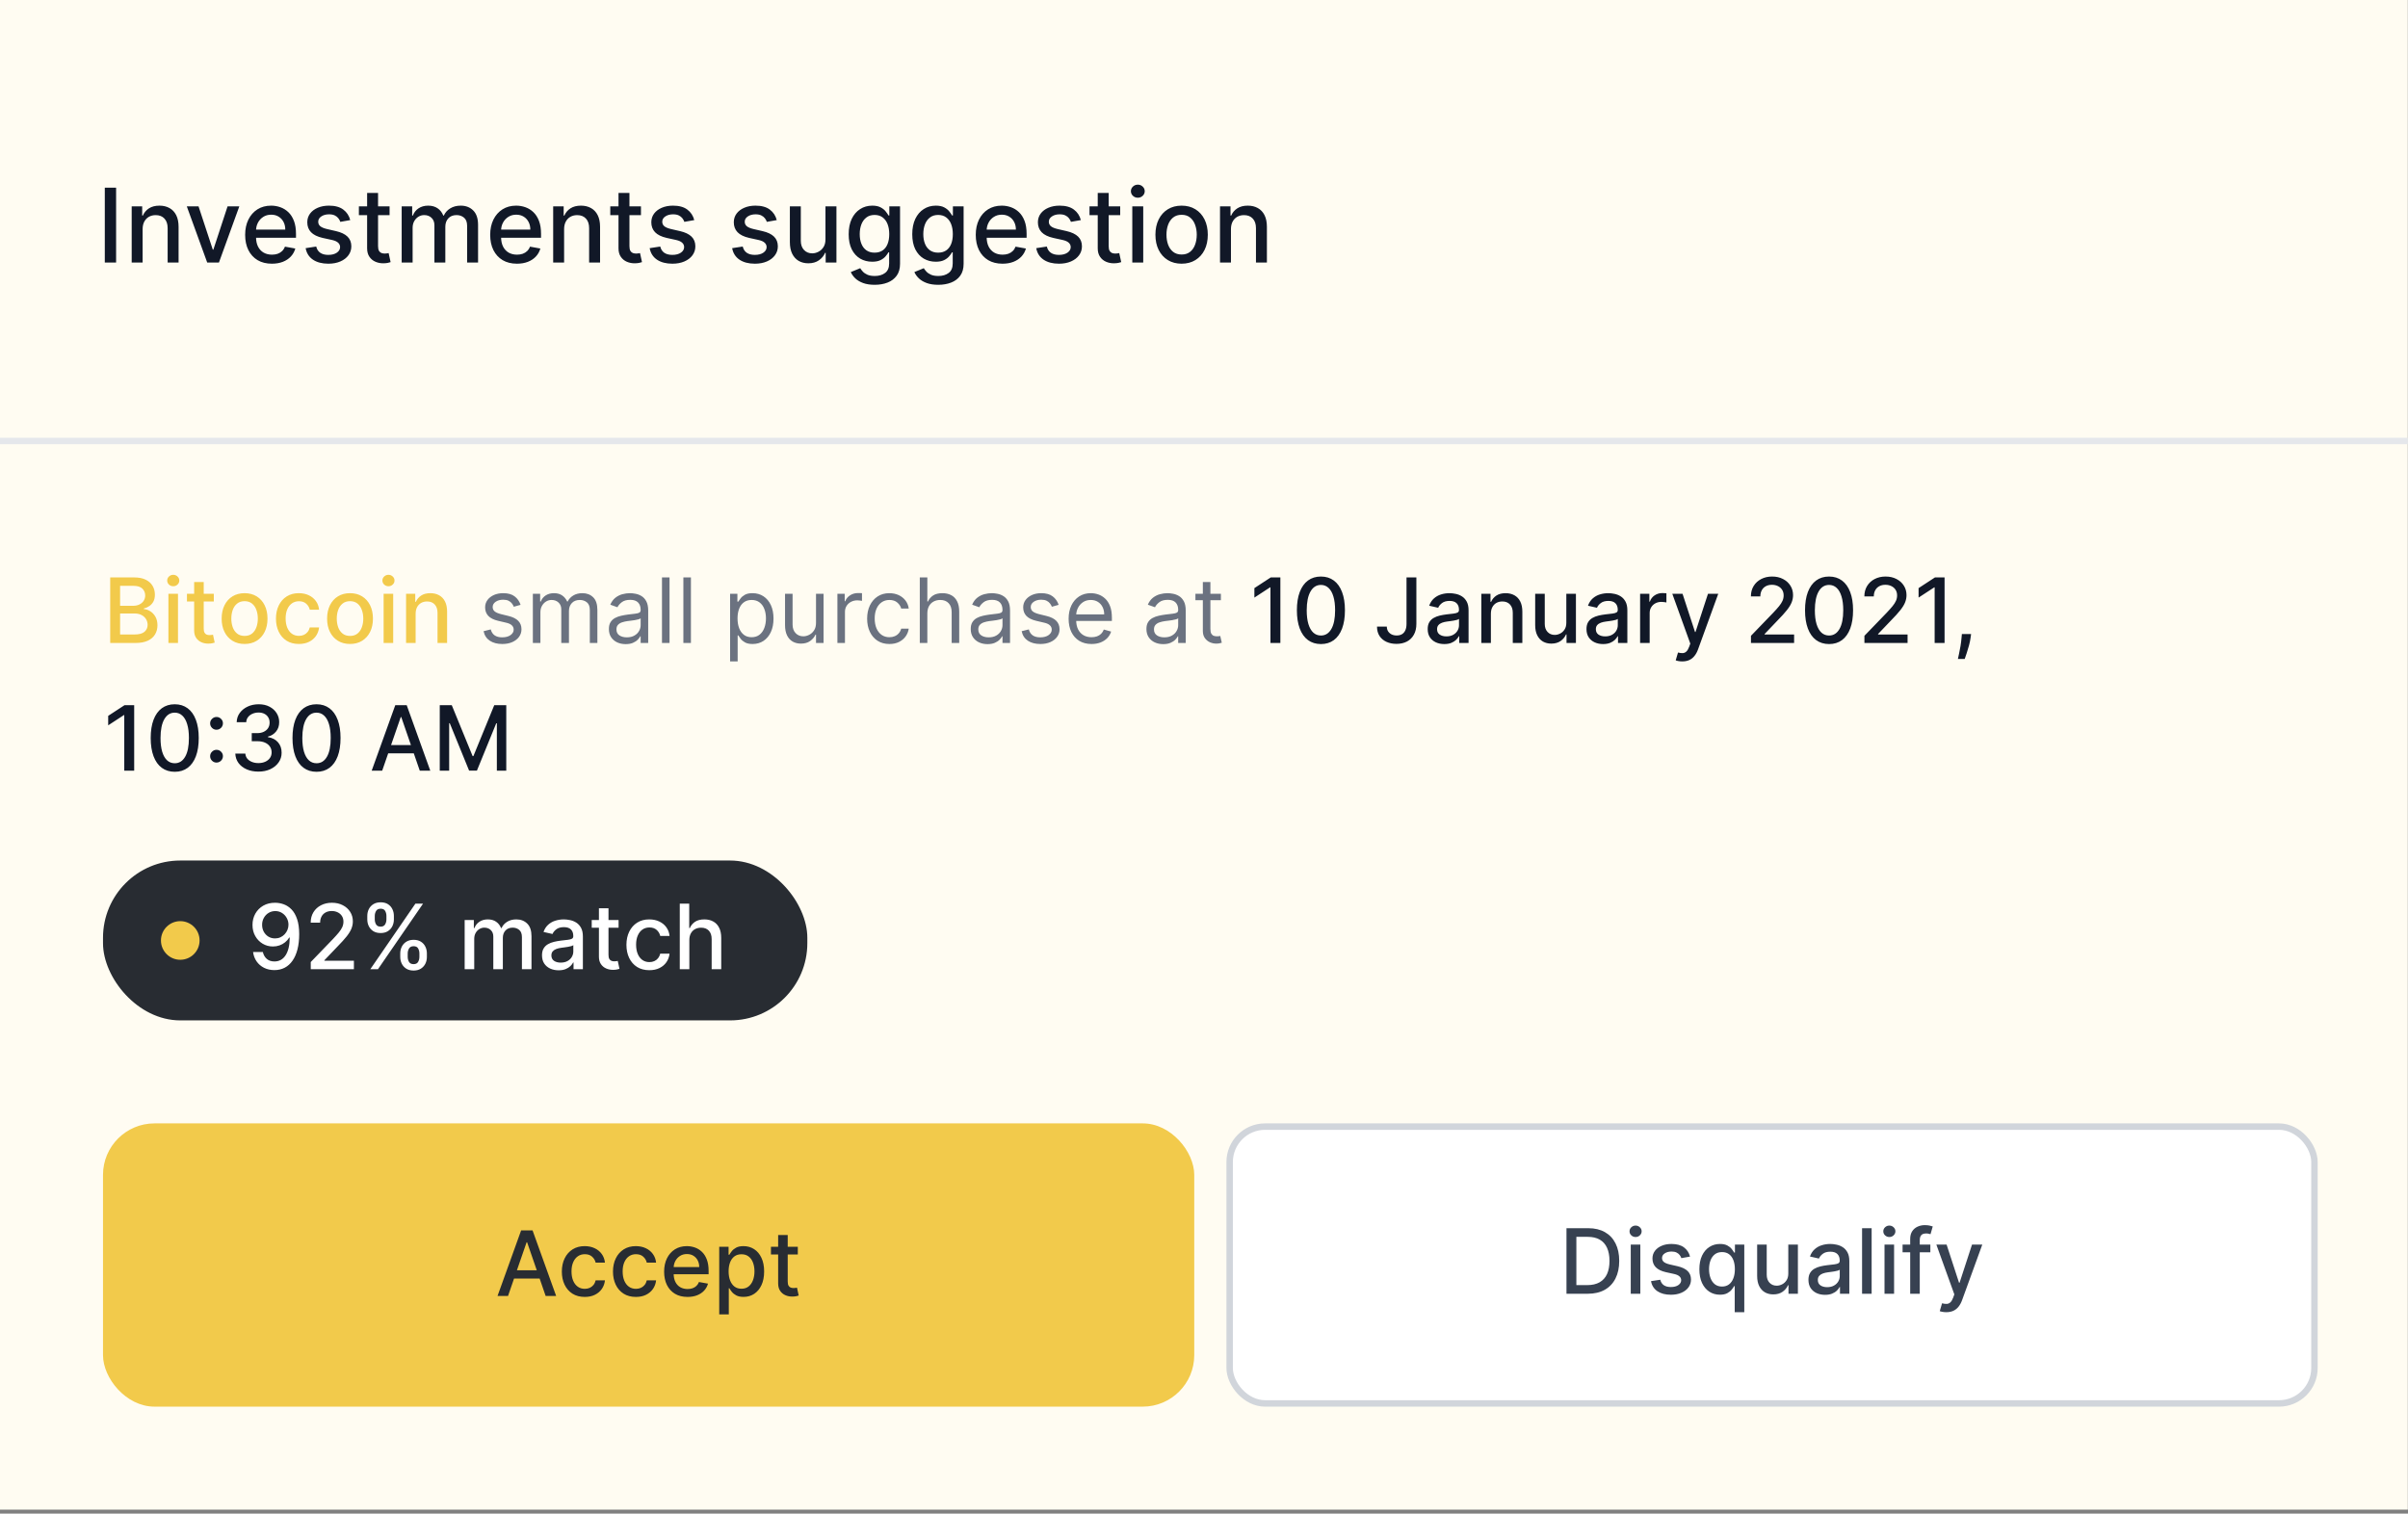
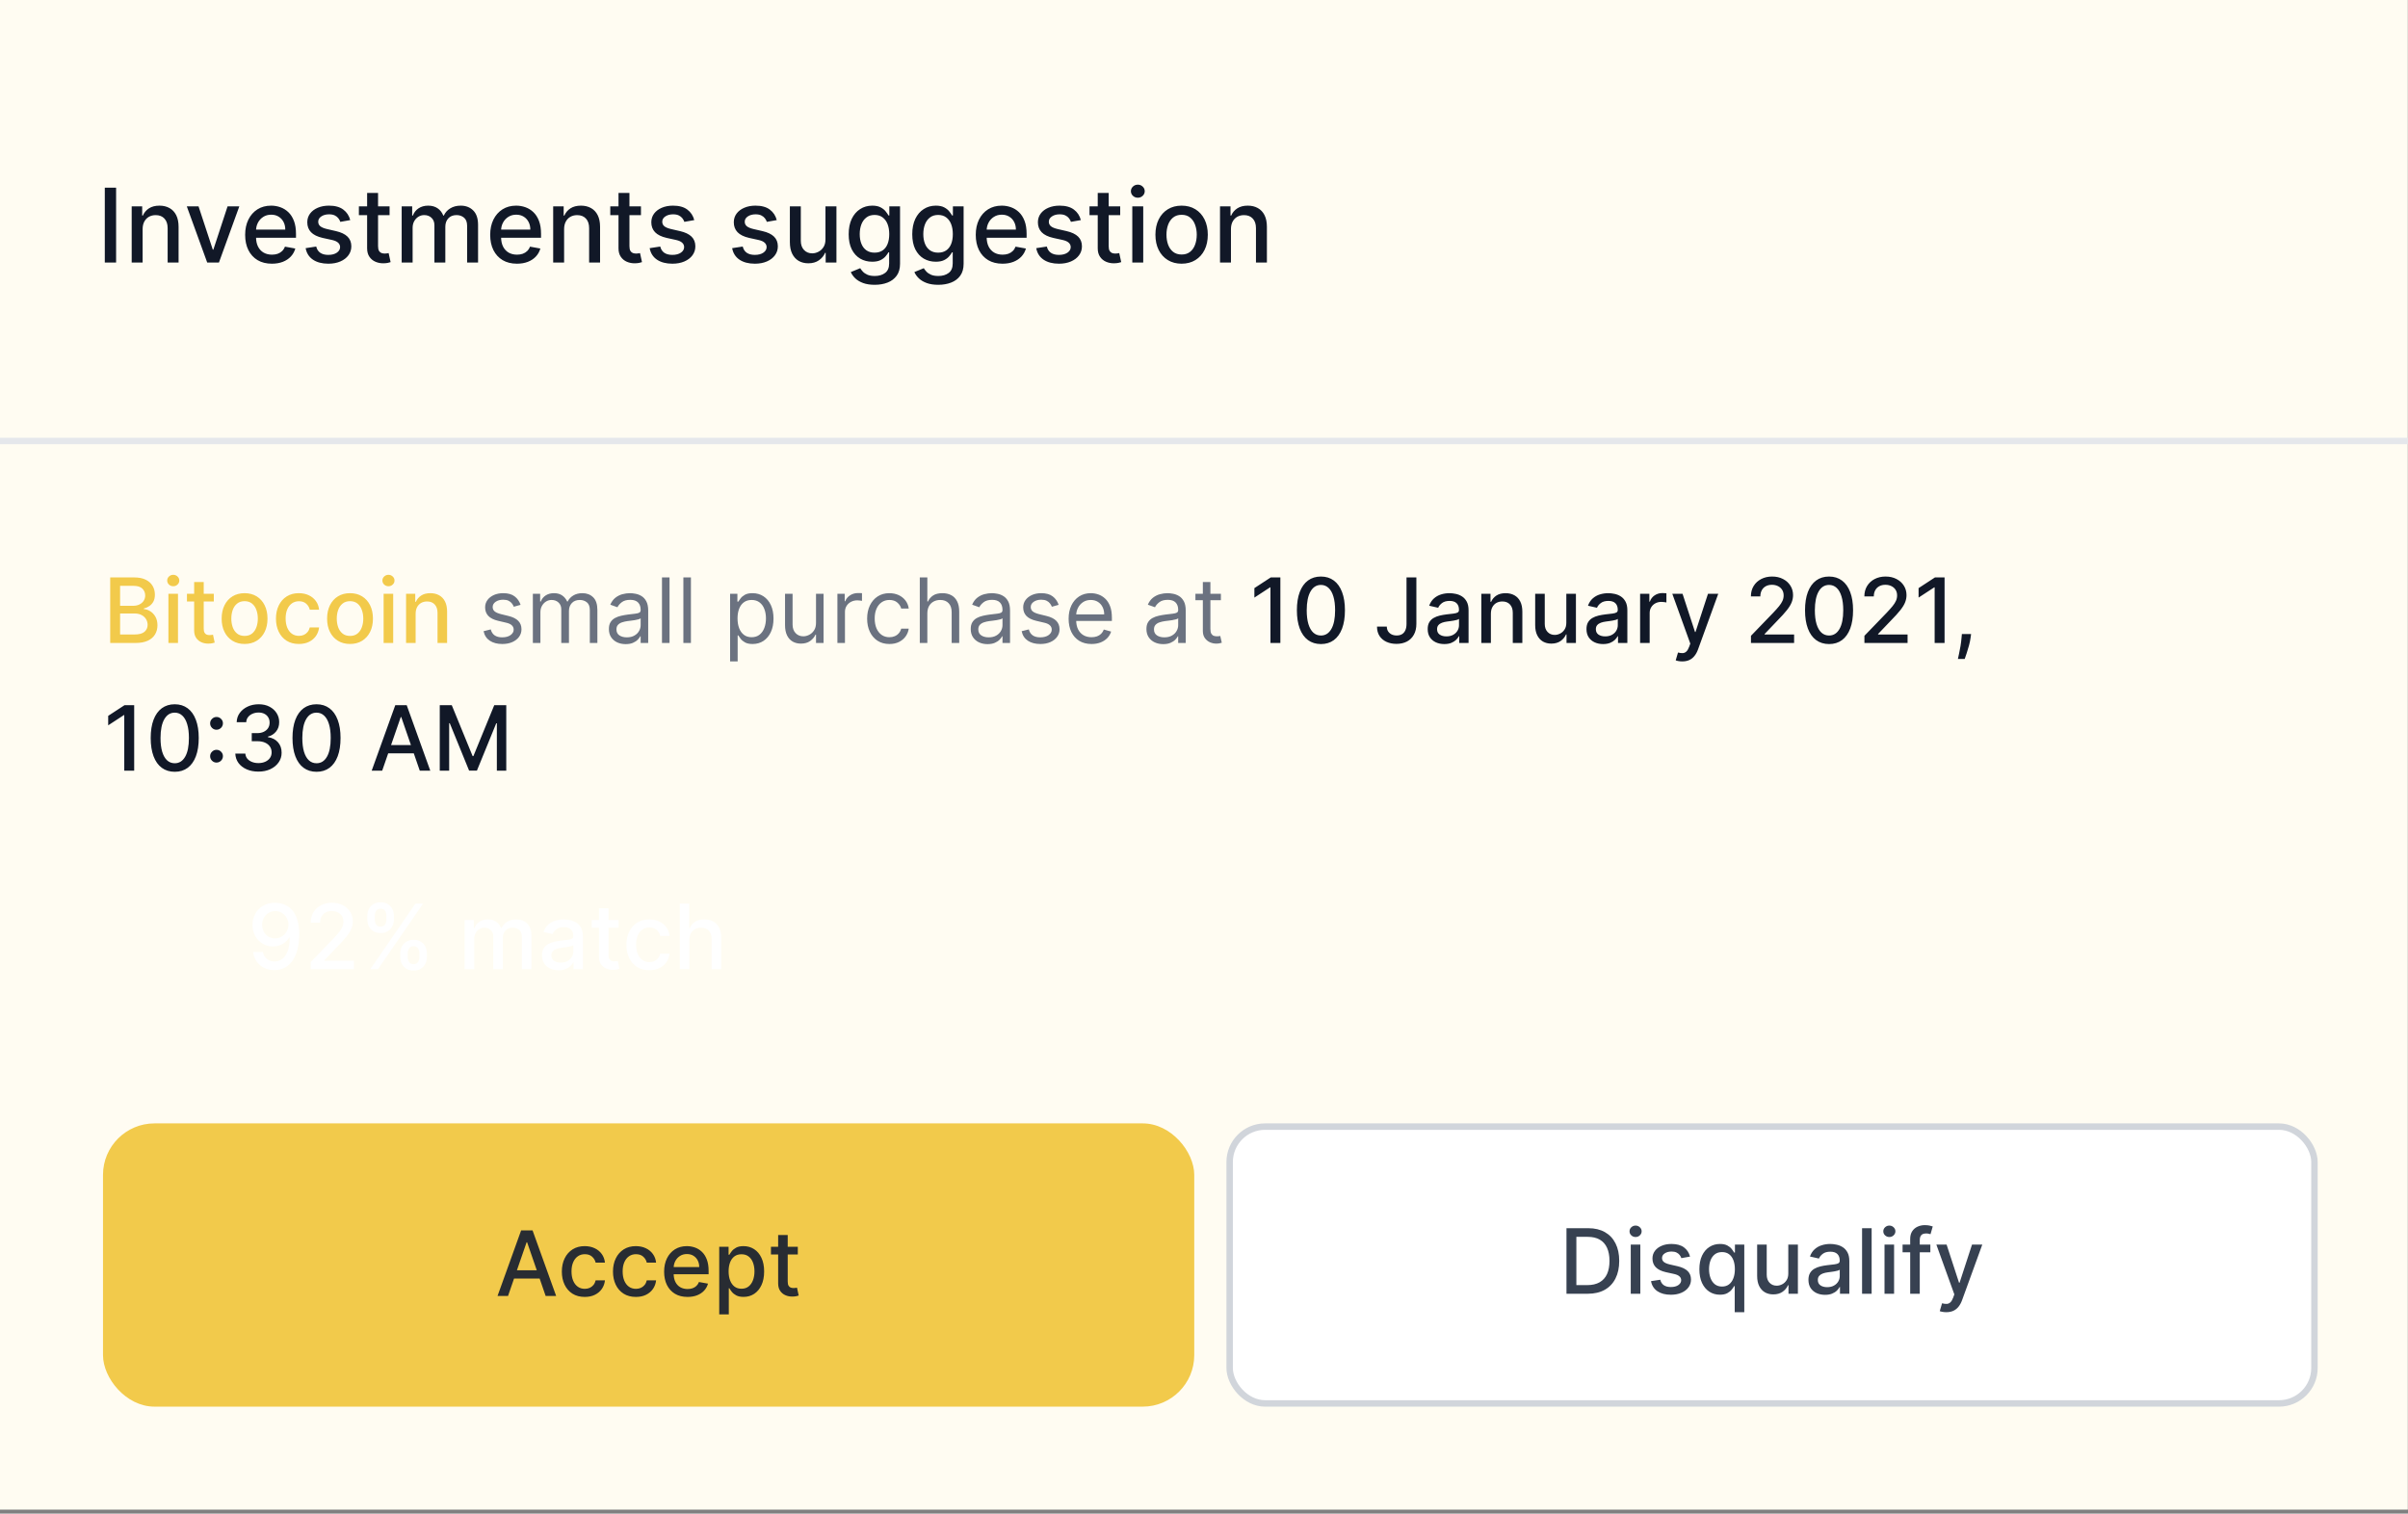
<svg xmlns="http://www.w3.org/2000/svg" width="377" height="237" viewBox="0 0 377 237" fill="none">
  <rect x="0" y="0" width="377" height="237" fill="#808080" stroke="none" />
  <g clip-path="url(#clip0_88_21828)">
    <rect width="376.97" height="236.374" fill="#FFFCF2" />
    <path d="M18.177 29.383V41.111H16.408V29.383H18.177ZM22.329 35.888V41.111H20.617V32.315H22.261V33.746H22.369C22.572 33.281 22.889 32.907 23.32 32.624C23.755 32.342 24.303 32.2 24.964 32.2C25.563 32.2 26.088 32.326 26.539 32.578C26.989 32.826 27.338 33.197 27.587 33.689C27.835 34.182 27.959 34.791 27.959 35.516V41.111H26.247V35.722C26.247 35.085 26.081 34.586 25.748 34.227C25.416 33.865 24.96 33.684 24.38 33.684C23.983 33.684 23.629 33.769 23.32 33.941C23.015 34.113 22.772 34.365 22.593 34.697C22.417 35.026 22.329 35.423 22.329 35.888ZM37.466 32.315L34.276 41.111H32.443L29.247 32.315H31.086L33.314 39.084H33.405L35.627 32.315H37.466ZM42.567 41.289C41.7 41.289 40.954 41.104 40.328 40.733C39.705 40.359 39.224 39.834 38.885 39.158C38.549 38.479 38.381 37.683 38.381 36.77C38.381 35.869 38.549 35.075 38.885 34.388C39.224 33.701 39.698 33.164 40.305 32.779C40.916 32.393 41.63 32.2 42.447 32.2C42.943 32.2 43.424 32.282 43.89 32.447C44.356 32.611 44.774 32.868 45.144 33.22C45.514 33.571 45.806 34.027 46.02 34.588C46.234 35.146 46.341 35.823 46.341 36.621V37.228H39.348V35.946H44.663C44.663 35.495 44.571 35.096 44.388 34.749C44.205 34.397 43.947 34.121 43.615 33.918C43.287 33.716 42.901 33.615 42.458 33.615C41.977 33.615 41.557 33.733 41.198 33.97C40.843 34.203 40.568 34.508 40.373 34.886C40.183 35.26 40.087 35.667 40.087 36.106V37.108C40.087 37.696 40.19 38.196 40.396 38.609C40.606 39.021 40.898 39.336 41.273 39.554C41.647 39.767 42.084 39.874 42.584 39.874C42.909 39.874 43.205 39.828 43.472 39.737C43.739 39.641 43.97 39.5 44.165 39.313C44.359 39.126 44.508 38.895 44.611 38.62L46.232 38.912C46.102 39.389 45.87 39.807 45.533 40.166C45.201 40.522 44.783 40.798 44.279 40.997C43.779 41.191 43.208 41.289 42.567 41.289ZM54.833 34.462L53.281 34.737C53.216 34.539 53.113 34.35 52.971 34.17C52.834 33.991 52.647 33.844 52.41 33.729C52.173 33.615 51.877 33.557 51.523 33.557C51.038 33.557 50.633 33.666 50.308 33.884C49.984 34.098 49.822 34.374 49.822 34.714C49.822 35.008 49.93 35.245 50.148 35.425C50.366 35.604 50.717 35.751 51.202 35.865L52.599 36.186C53.408 36.373 54.012 36.661 54.409 37.051C54.806 37.44 55.005 37.946 55.005 38.569C55.005 39.095 54.852 39.565 54.546 39.977C54.245 40.386 53.823 40.707 53.281 40.94C52.742 41.172 52.118 41.289 51.408 41.289C50.423 41.289 49.619 41.079 48.997 40.659C48.375 40.235 47.993 39.634 47.852 38.855L49.507 38.603C49.61 39.034 49.822 39.361 50.142 39.582C50.463 39.8 50.881 39.909 51.397 39.909C51.958 39.909 52.406 39.792 52.742 39.559C53.078 39.323 53.246 39.034 53.246 38.695C53.246 38.42 53.143 38.189 52.937 38.002C52.735 37.815 52.423 37.673 52.004 37.578L50.514 37.251C49.694 37.064 49.087 36.767 48.693 36.358C48.304 35.949 48.109 35.432 48.109 34.806C48.109 34.287 48.254 33.832 48.544 33.443C48.835 33.053 49.236 32.75 49.747 32.532C50.259 32.311 50.845 32.2 51.505 32.2C52.456 32.2 53.204 32.406 53.75 32.819C54.296 33.227 54.657 33.775 54.833 34.462ZM60.993 32.315V33.689H56.188V32.315H60.993ZM57.477 30.207H59.189V38.529C59.189 38.861 59.239 39.111 59.338 39.279C59.438 39.443 59.566 39.556 59.722 39.617C59.882 39.674 60.056 39.703 60.243 39.703C60.381 39.703 60.501 39.693 60.604 39.674C60.707 39.655 60.787 39.639 60.844 39.628L61.154 41.043C61.054 41.081 60.913 41.119 60.73 41.157C60.547 41.199 60.318 41.222 60.043 41.226C59.592 41.233 59.172 41.153 58.783 40.985C58.393 40.817 58.078 40.558 57.838 40.206C57.597 39.855 57.477 39.414 57.477 38.883V30.207ZM62.888 41.111V32.315H64.531V33.746H64.64C64.823 33.262 65.123 32.884 65.539 32.612C65.955 32.338 66.454 32.2 67.034 32.2C67.622 32.2 68.114 32.338 68.511 32.612C68.912 32.887 69.208 33.265 69.399 33.746H69.491C69.701 33.277 70.035 32.903 70.493 32.624C70.951 32.342 71.497 32.2 72.131 32.2C72.929 32.2 73.58 32.45 74.084 32.95C74.592 33.451 74.846 34.205 74.846 35.213V41.111H73.133V35.373C73.133 34.777 72.971 34.346 72.646 34.079C72.322 33.811 71.934 33.678 71.484 33.678C70.926 33.678 70.493 33.85 70.184 34.193C69.874 34.533 69.72 34.97 69.72 35.505V41.111H68.013V35.264C68.013 34.787 67.864 34.403 67.567 34.113C67.269 33.823 66.881 33.678 66.404 33.678C66.079 33.678 65.78 33.764 65.505 33.935C65.234 34.103 65.014 34.338 64.846 34.64C64.682 34.941 64.6 35.291 64.6 35.688V41.111H62.888ZM80.932 41.289C80.065 41.289 79.319 41.104 78.692 40.733C78.07 40.359 77.589 39.834 77.249 39.158C76.913 38.479 76.745 37.683 76.745 36.77C76.745 35.869 76.913 35.075 77.249 34.388C77.589 33.701 78.063 33.164 78.67 32.779C79.281 32.393 79.995 32.2 80.811 32.2C81.308 32.2 81.789 32.282 82.255 32.447C82.721 32.611 83.139 32.868 83.509 33.22C83.879 33.571 84.171 34.027 84.385 34.588C84.599 35.146 84.706 35.823 84.706 36.621V37.228H77.713V35.946H83.028C83.028 35.495 82.936 35.096 82.753 34.749C82.57 34.397 82.312 34.121 81.98 33.918C81.651 33.716 81.266 33.615 80.823 33.615C80.342 33.615 79.922 33.733 79.563 33.97C79.208 34.203 78.933 34.508 78.738 34.886C78.547 35.26 78.452 35.667 78.452 36.106V37.108C78.452 37.696 78.555 38.196 78.761 38.609C78.971 39.021 79.263 39.336 79.638 39.554C80.012 39.767 80.449 39.874 80.949 39.874C81.273 39.874 81.569 39.828 81.837 39.737C82.104 39.641 82.335 39.5 82.53 39.313C82.724 39.126 82.873 38.895 82.976 38.62L84.597 38.912C84.467 39.389 84.234 39.807 83.898 40.166C83.566 40.522 83.148 40.798 82.644 40.997C82.144 41.191 81.573 41.289 80.932 41.289ZM88.318 35.888V41.111H86.606V32.315H88.249V33.746H88.358C88.561 33.281 88.877 32.907 89.309 32.624C89.744 32.342 90.292 32.2 90.953 32.2C91.552 32.2 92.077 32.326 92.527 32.578C92.978 32.826 93.327 33.197 93.575 33.689C93.824 34.182 93.948 34.791 93.948 35.516V41.111H92.235V35.722C92.235 35.085 92.069 34.586 91.737 34.227C91.405 33.865 90.949 33.684 90.368 33.684C89.971 33.684 89.618 33.769 89.309 33.941C89.003 34.113 88.761 34.365 88.582 34.697C88.406 35.026 88.318 35.423 88.318 35.888ZM100.35 32.315V33.689H95.546V32.315H100.35ZM96.834 30.207H98.546V38.529C98.546 38.861 98.596 39.111 98.695 39.279C98.795 39.443 98.922 39.556 99.079 39.617C99.239 39.674 99.413 39.703 99.6 39.703C99.738 39.703 99.858 39.693 99.961 39.674C100.064 39.655 100.144 39.639 100.202 39.628L100.511 41.043C100.411 41.081 100.27 41.119 100.087 41.157C99.904 41.199 99.675 41.222 99.4 41.226C98.949 41.233 98.529 41.153 98.14 40.985C97.75 40.817 97.435 40.558 97.195 40.206C96.954 39.855 96.834 39.414 96.834 38.883V30.207ZM108.695 34.462L107.143 34.737C107.078 34.539 106.975 34.35 106.833 34.17C106.696 33.991 106.509 33.844 106.272 33.729C106.035 33.615 105.739 33.557 105.384 33.557C104.9 33.557 104.495 33.666 104.17 33.884C103.846 34.098 103.683 34.374 103.683 34.714C103.683 35.008 103.792 35.245 104.01 35.425C104.228 35.604 104.579 35.751 105.064 35.865L106.461 36.186C107.27 36.373 107.874 36.661 108.271 37.051C108.668 37.44 108.866 37.946 108.866 38.569C108.866 39.095 108.714 39.565 108.408 39.977C108.107 40.386 107.685 40.707 107.143 40.94C106.604 41.172 105.98 41.289 105.27 41.289C104.285 41.289 103.481 41.079 102.859 40.659C102.236 40.235 101.855 39.634 101.713 38.855L103.369 38.603C103.472 39.034 103.683 39.361 104.004 39.582C104.325 39.8 104.743 39.909 105.258 39.909C105.82 39.909 106.268 39.792 106.604 39.559C106.94 39.323 107.108 39.034 107.108 38.695C107.108 38.42 107.005 38.189 106.799 38.002C106.597 37.815 106.285 37.673 105.865 37.578L104.376 37.251C103.556 37.064 102.949 36.767 102.555 36.358C102.166 35.949 101.971 35.432 101.971 34.806C101.971 34.287 102.116 33.832 102.406 33.443C102.697 33.053 103.097 32.75 103.609 32.532C104.121 32.311 104.707 32.2 105.367 32.2C106.318 32.2 107.066 32.406 107.612 32.819C108.158 33.227 108.519 33.775 108.695 34.462ZM121.609 34.462L120.057 34.737C119.992 34.539 119.889 34.35 119.748 34.17C119.61 33.991 119.423 33.844 119.186 33.729C118.95 33.615 118.654 33.557 118.299 33.557C117.814 33.557 117.409 33.666 117.085 33.884C116.76 34.098 116.598 34.374 116.598 34.714C116.598 35.008 116.707 35.245 116.924 35.425C117.142 35.604 117.493 35.751 117.978 35.865L119.375 36.186C120.185 36.373 120.788 36.661 121.185 37.051C121.582 37.44 121.781 37.946 121.781 38.569C121.781 39.095 121.628 39.565 121.322 39.977C121.021 40.386 120.599 40.707 120.057 40.94C119.518 41.172 118.894 41.289 118.184 41.289C117.199 41.289 116.395 41.079 115.773 40.659C115.151 40.235 114.769 39.634 114.628 38.855L116.283 38.603C116.386 39.034 116.598 39.361 116.918 39.582C117.239 39.8 117.657 39.909 118.173 39.909C118.734 39.909 119.183 39.792 119.518 39.559C119.854 39.323 120.022 39.034 120.022 38.695C120.022 38.42 119.919 38.189 119.713 38.002C119.511 37.815 119.2 37.673 118.78 37.578L117.291 37.251C116.47 37.064 115.863 36.767 115.47 36.358C115.08 35.949 114.885 35.432 114.885 34.806C114.885 34.287 115.03 33.832 115.321 33.443C115.611 33.053 116.012 32.75 116.523 32.532C117.035 32.311 117.621 32.2 118.281 32.2C119.232 32.2 119.98 32.406 120.526 32.819C121.072 33.227 121.433 33.775 121.609 34.462ZM129.236 37.463V32.315H130.954V41.111H129.27V39.588H129.178C128.976 40.058 128.652 40.449 128.205 40.762C127.762 41.071 127.21 41.226 126.55 41.226C125.985 41.226 125.485 41.102 125.049 40.854C124.618 40.602 124.278 40.229 124.03 39.737C123.786 39.244 123.663 38.635 123.663 37.91V32.315H125.376V37.704C125.376 38.303 125.542 38.781 125.874 39.136C126.206 39.491 126.638 39.668 127.168 39.668C127.489 39.668 127.808 39.588 128.125 39.428C128.445 39.267 128.711 39.025 128.921 38.7C129.135 38.376 129.24 37.963 129.236 37.463ZM136.943 44.593C136.244 44.593 135.643 44.502 135.139 44.318C134.639 44.135 134.23 43.893 133.913 43.591C133.596 43.289 133.36 42.959 133.203 42.6L134.675 41.993C134.778 42.161 134.915 42.339 135.087 42.526C135.263 42.717 135.5 42.879 135.797 43.013C136.099 43.146 136.486 43.213 136.96 43.213C137.609 43.213 138.145 43.055 138.569 42.738C138.993 42.425 139.205 41.925 139.205 41.237V39.508H139.096C138.993 39.695 138.844 39.903 138.649 40.132C138.458 40.361 138.195 40.56 137.859 40.728C137.523 40.896 137.086 40.98 136.548 40.98C135.853 40.98 135.227 40.817 134.669 40.493C134.116 40.164 133.676 39.681 133.352 39.044C133.031 38.403 132.871 37.614 132.871 36.679C132.871 35.743 133.029 34.941 133.346 34.273C133.667 33.605 134.106 33.094 134.663 32.739C135.221 32.38 135.853 32.2 136.559 32.2C137.105 32.2 137.546 32.292 137.882 32.475C138.218 32.654 138.479 32.864 138.667 33.105C138.857 33.346 139.004 33.557 139.108 33.741H139.234V32.315H140.912V41.306C140.912 42.062 140.736 42.682 140.385 43.167C140.033 43.652 139.558 44.011 138.959 44.244C138.363 44.477 137.691 44.593 136.943 44.593ZM136.926 39.559C137.418 39.559 137.834 39.445 138.174 39.216C138.518 38.983 138.777 38.651 138.953 38.219C139.132 37.784 139.222 37.263 139.222 36.656C139.222 36.064 139.134 35.543 138.959 35.092C138.783 34.642 138.525 34.291 138.185 34.039C137.846 33.783 137.426 33.655 136.926 33.655C136.41 33.655 135.981 33.788 135.637 34.056C135.293 34.319 135.034 34.678 134.858 35.132C134.686 35.587 134.6 36.094 134.6 36.656C134.6 37.232 134.688 37.738 134.864 38.173C135.039 38.609 135.299 38.949 135.643 39.193C135.99 39.437 136.418 39.559 136.926 39.559ZM146.896 44.593C146.197 44.593 145.596 44.502 145.092 44.318C144.592 44.135 144.183 43.893 143.867 43.591C143.55 43.289 143.313 42.959 143.156 42.6L144.628 41.993C144.731 42.161 144.869 42.339 145.041 42.526C145.216 42.717 145.453 42.879 145.751 43.013C146.052 43.146 146.44 43.213 146.913 43.213C147.562 43.213 148.099 43.055 148.523 42.738C148.946 42.425 149.158 41.925 149.158 41.237V39.508H149.049C148.946 39.695 148.798 39.903 148.603 40.132C148.412 40.361 148.148 40.56 147.812 40.728C147.476 40.896 147.039 40.98 146.501 40.98C145.806 40.98 145.18 40.817 144.623 40.493C144.069 40.164 143.63 39.681 143.305 39.044C142.985 38.403 142.824 37.614 142.824 36.679C142.824 35.743 142.983 34.941 143.3 34.273C143.62 33.605 144.059 33.094 144.617 32.739C145.174 32.38 145.806 32.2 146.512 32.2C147.058 32.2 147.499 32.292 147.835 32.475C148.171 32.654 148.433 32.864 148.62 33.105C148.811 33.346 148.958 33.557 149.061 33.741H149.187V32.315H150.865V41.306C150.865 42.062 150.689 42.682 150.338 43.167C149.987 43.652 149.511 44.011 148.912 44.244C148.316 44.477 147.644 44.593 146.896 44.593ZM146.879 39.559C147.371 39.559 147.788 39.445 148.127 39.216C148.471 38.983 148.731 38.651 148.906 38.219C149.086 37.784 149.175 37.263 149.175 36.656C149.175 36.064 149.088 35.543 148.912 35.092C148.736 34.642 148.479 34.291 148.139 34.039C147.799 33.783 147.379 33.655 146.879 33.655C146.364 33.655 145.934 33.788 145.59 34.056C145.247 34.319 144.987 34.678 144.812 35.132C144.64 35.587 144.554 36.094 144.554 36.656C144.554 37.232 144.642 37.738 144.817 38.173C144.993 38.609 145.253 38.949 145.596 39.193C145.944 39.437 146.371 39.559 146.879 39.559ZM156.953 41.289C156.086 41.289 155.34 41.104 154.713 40.733C154.091 40.359 153.61 39.834 153.27 39.158C152.934 38.479 152.766 37.683 152.766 36.77C152.766 35.869 152.934 35.075 153.27 34.388C153.61 33.701 154.083 33.164 154.691 32.779C155.301 32.393 156.015 32.2 156.832 32.2C157.329 32.2 157.81 32.282 158.276 32.447C158.741 32.611 159.159 32.868 159.53 33.22C159.9 33.571 160.192 34.027 160.406 34.588C160.62 35.146 160.727 35.823 160.727 36.621V37.228H153.734V35.946H159.049C159.049 35.495 158.957 35.096 158.774 34.749C158.591 34.397 158.333 34.121 158.001 33.918C157.672 33.716 157.287 33.615 156.844 33.615C156.363 33.615 155.943 33.733 155.584 33.97C155.229 34.203 154.954 34.508 154.759 34.886C154.568 35.26 154.473 35.667 154.473 36.106V37.108C154.473 37.696 154.576 38.196 154.782 38.609C154.992 39.021 155.284 39.336 155.658 39.554C156.033 39.767 156.47 39.874 156.97 39.874C157.294 39.874 157.59 39.828 157.858 39.737C158.125 39.641 158.356 39.5 158.55 39.313C158.745 39.126 158.894 38.895 158.997 38.62L160.618 38.912C160.488 39.389 160.255 39.807 159.919 40.166C159.587 40.522 159.169 40.798 158.665 40.997C158.165 41.191 157.594 41.289 156.953 41.289ZM169.218 34.462L167.666 34.737C167.601 34.539 167.498 34.35 167.357 34.17C167.22 33.991 167.033 33.844 166.796 33.729C166.559 33.615 166.263 33.557 165.908 33.557C165.423 33.557 165.019 33.666 164.694 33.884C164.37 34.098 164.207 34.374 164.207 34.714C164.207 35.008 164.316 35.245 164.534 35.425C164.751 35.604 165.103 35.751 165.587 35.865L166.985 36.186C167.794 36.373 168.397 36.661 168.795 37.051C169.192 37.44 169.39 37.946 169.39 38.569C169.39 39.095 169.237 39.565 168.932 39.977C168.63 40.386 168.209 40.707 167.666 40.94C167.128 41.172 166.504 41.289 165.794 41.289C164.809 41.289 164.005 41.079 163.383 40.659C162.76 40.235 162.378 39.634 162.237 38.855L163.892 38.603C163.995 39.034 164.207 39.361 164.528 39.582C164.849 39.8 165.267 39.909 165.782 39.909C166.343 39.909 166.792 39.792 167.128 39.559C167.464 39.323 167.632 39.034 167.632 38.695C167.632 38.42 167.529 38.189 167.323 38.002C167.12 37.815 166.809 37.673 166.389 37.578L164.9 37.251C164.079 37.064 163.472 36.767 163.079 36.358C162.69 35.949 162.495 35.432 162.495 34.806C162.495 34.287 162.64 33.832 162.93 33.443C163.22 33.053 163.621 32.75 164.133 32.532C164.644 32.311 165.23 32.2 165.891 32.2C166.842 32.2 167.59 32.406 168.136 32.819C168.682 33.227 169.043 33.775 169.218 34.462ZM175.379 32.315V33.689H170.574V32.315H175.379ZM171.863 30.207H173.575V38.529C173.575 38.861 173.625 39.111 173.724 39.279C173.823 39.443 173.951 39.556 174.108 39.617C174.268 39.674 174.442 39.703 174.629 39.703C174.766 39.703 174.887 39.693 174.99 39.674C175.093 39.655 175.173 39.639 175.23 39.628L175.539 41.043C175.44 41.081 175.299 41.119 175.116 41.157C174.932 41.199 174.703 41.222 174.428 41.226C173.978 41.233 173.558 41.153 173.169 40.985C172.779 40.817 172.464 40.558 172.224 40.206C171.983 39.855 171.863 39.414 171.863 38.883V30.207ZM177.273 41.111V32.315H178.986V41.111H177.273ZM178.138 30.957C177.84 30.957 177.584 30.858 177.371 30.66C177.161 30.457 177.056 30.217 177.056 29.938C177.056 29.655 177.161 29.415 177.371 29.216C177.584 29.014 177.84 28.913 178.138 28.913C178.436 28.913 178.69 29.014 178.9 29.216C179.114 29.415 179.22 29.655 179.22 29.938C179.22 30.217 179.114 30.457 178.9 30.66C178.69 30.858 178.436 30.957 178.138 30.957ZM184.995 41.289C184.17 41.289 183.45 41.1 182.836 40.722C182.221 40.344 181.744 39.815 181.404 39.136C181.064 38.456 180.894 37.662 180.894 36.753C180.894 35.841 181.064 35.043 181.404 34.359C181.744 33.676 182.221 33.145 182.836 32.767C183.45 32.389 184.17 32.2 184.995 32.2C185.819 32.2 186.539 32.389 187.154 32.767C187.768 33.145 188.246 33.676 188.585 34.359C188.925 35.043 189.095 35.841 189.095 36.753C189.095 37.662 188.925 38.456 188.585 39.136C188.246 39.815 187.768 40.344 187.154 40.722C186.539 41.1 185.819 41.289 184.995 41.289ZM185 39.851C185.535 39.851 185.978 39.71 186.329 39.428C186.68 39.145 186.94 38.769 187.108 38.299C187.28 37.83 187.366 37.312 187.366 36.747C187.366 36.186 187.28 35.671 187.108 35.201C186.94 34.728 186.68 34.348 186.329 34.062C185.978 33.775 185.535 33.632 185 33.632C184.462 33.632 184.015 33.775 183.66 34.062C183.309 34.348 183.048 34.728 182.876 35.201C182.708 35.671 182.624 36.186 182.624 36.747C182.624 37.312 182.708 37.83 182.876 38.299C183.048 38.769 183.309 39.145 183.66 39.428C184.015 39.71 184.462 39.851 185 39.851ZM192.719 35.888V41.111H191.007V32.315H192.65V33.746H192.759C192.961 33.281 193.278 32.907 193.71 32.624C194.145 32.342 194.693 32.2 195.353 32.2C195.953 32.2 196.478 32.326 196.928 32.578C197.379 32.826 197.728 33.197 197.976 33.689C198.224 34.182 198.348 34.791 198.348 35.516V41.111H196.636V35.722C196.636 35.085 196.47 34.586 196.138 34.227C195.806 33.865 195.349 33.684 194.769 33.684C194.372 33.684 194.019 33.769 193.71 33.941C193.404 34.113 193.162 34.365 192.982 34.697C192.807 35.026 192.719 35.423 192.719 35.888Z" fill="#111827" />
    <rect y="68.54" width="376.97" height="1.008" fill="#E5E7EB" />
    <path d="M17.255 100.675V90.412H21.013C21.741 90.412 22.344 90.532 22.822 90.773C23.3 91.01 23.657 91.332 23.894 91.74C24.132 92.144 24.25 92.6 24.25 93.108C24.25 93.536 24.172 93.897 24.015 94.191C23.858 94.481 23.647 94.715 23.383 94.892C23.123 95.066 22.835 95.193 22.521 95.273V95.373C22.862 95.39 23.195 95.5 23.518 95.704C23.846 95.904 24.116 96.19 24.33 96.561C24.544 96.931 24.651 97.382 24.651 97.914C24.651 98.438 24.527 98.909 24.28 99.327C24.036 99.741 23.659 100.07 23.148 100.314C22.637 100.555 21.983 100.675 21.188 100.675H17.255ZM18.803 99.347H21.038C21.78 99.347 22.311 99.203 22.632 98.916C22.952 98.629 23.113 98.269 23.113 97.838C23.113 97.514 23.031 97.217 22.867 96.947C22.703 96.676 22.47 96.46 22.166 96.3C21.865 96.14 21.507 96.06 21.093 96.06H18.803V99.347ZM18.803 94.852H20.878C21.225 94.852 21.538 94.785 21.815 94.651C22.095 94.518 22.317 94.331 22.481 94.09C22.648 93.846 22.732 93.559 22.732 93.228C22.732 92.804 22.583 92.448 22.286 92.161C21.988 91.874 21.532 91.73 20.918 91.73H18.803V94.852ZM26.367 100.675V92.978H27.866V100.675H26.367ZM27.124 91.79C26.863 91.79 26.64 91.703 26.453 91.53C26.269 91.353 26.177 91.142 26.177 90.898C26.177 90.651 26.269 90.441 26.453 90.267C26.64 90.09 26.863 90.001 27.124 90.001C27.385 90.001 27.607 90.09 27.791 90.267C27.978 90.441 28.071 90.651 28.071 90.898C28.071 91.142 27.978 91.353 27.791 91.53C27.607 91.703 27.385 91.79 27.124 91.79ZM33.474 92.978V94.18H29.27V92.978H33.474ZM30.398 91.134H31.896V98.415C31.896 98.706 31.939 98.924 32.026 99.071C32.113 99.215 32.225 99.314 32.362 99.367C32.502 99.417 32.654 99.442 32.818 99.442C32.938 99.442 33.043 99.434 33.133 99.417C33.224 99.4 33.294 99.387 33.344 99.377L33.615 100.615C33.528 100.648 33.404 100.681 33.244 100.715C33.083 100.752 32.883 100.772 32.642 100.775C32.248 100.782 31.881 100.712 31.54 100.565C31.199 100.418 30.924 100.19 30.713 99.883C30.503 99.576 30.398 99.19 30.398 98.725V91.134ZM38.291 100.83C37.57 100.83 36.94 100.665 36.402 100.334C35.864 100.003 35.447 99.541 35.149 98.946C34.852 98.351 34.703 97.656 34.703 96.861C34.703 96.063 34.852 95.365 35.149 94.767C35.447 94.169 35.864 93.704 36.402 93.374C36.94 93.043 37.57 92.878 38.291 92.878C39.013 92.878 39.642 93.043 40.18 93.374C40.718 93.704 41.136 94.169 41.433 94.767C41.73 95.365 41.879 96.063 41.879 96.861C41.879 97.656 41.73 98.351 41.433 98.946C41.136 99.541 40.718 100.003 40.18 100.334C39.642 100.665 39.013 100.83 38.291 100.83ZM38.296 99.572C38.764 99.572 39.151 99.449 39.459 99.201C39.766 98.954 39.993 98.625 40.14 98.214C40.291 97.803 40.366 97.351 40.366 96.856C40.366 96.365 40.291 95.914 40.14 95.503C39.993 95.089 39.766 94.757 39.459 94.506C39.151 94.256 38.764 94.13 38.296 94.13C37.825 94.13 37.434 94.256 37.124 94.506C36.816 94.757 36.587 95.089 36.437 95.503C36.29 95.914 36.217 96.365 36.217 96.856C36.217 97.351 36.29 97.803 36.437 98.214C36.587 98.625 36.816 98.954 37.124 99.201C37.434 99.449 37.825 99.572 38.296 99.572ZM46.794 100.83C46.049 100.83 45.407 100.661 44.87 100.324C44.335 99.983 43.924 99.514 43.637 98.916C43.349 98.318 43.206 97.633 43.206 96.861C43.206 96.08 43.353 95.39 43.647 94.792C43.941 94.191 44.355 93.721 44.889 93.384C45.424 93.046 46.054 92.878 46.779 92.878C47.363 92.878 47.885 92.986 48.342 93.203C48.8 93.417 49.169 93.718 49.45 94.105C49.734 94.493 49.902 94.945 49.956 95.463H48.498C48.417 95.103 48.234 94.792 47.946 94.531C47.662 94.271 47.282 94.14 46.804 94.14C46.386 94.14 46.02 94.251 45.706 94.471C45.396 94.688 45.153 94.999 44.98 95.403C44.806 95.804 44.719 96.278 44.719 96.826C44.719 97.388 44.804 97.872 44.975 98.279C45.145 98.687 45.386 99.003 45.696 99.227C46.01 99.45 46.38 99.562 46.804 99.562C47.088 99.562 47.345 99.511 47.575 99.407C47.809 99.3 48.005 99.148 48.162 98.951C48.322 98.754 48.434 98.517 48.498 98.239H49.956C49.902 98.737 49.74 99.181 49.47 99.572C49.199 99.963 48.837 100.271 48.382 100.494C47.931 100.718 47.402 100.83 46.794 100.83ZM54.8 100.83C54.079 100.83 53.449 100.665 52.911 100.334C52.373 100.003 51.956 99.541 51.658 98.946C51.361 98.351 51.212 97.656 51.212 96.861C51.212 96.063 51.361 95.365 51.658 94.767C51.956 94.169 52.373 93.704 52.911 93.374C53.449 93.043 54.079 92.878 54.8 92.878C55.522 92.878 56.151 93.043 56.689 93.374C57.227 93.704 57.645 94.169 57.942 94.767C58.239 95.365 58.388 96.063 58.388 96.861C58.388 97.656 58.239 98.351 57.942 98.946C57.645 99.541 57.227 100.003 56.689 100.334C56.151 100.665 55.522 100.83 54.8 100.83ZM54.805 99.572C55.273 99.572 55.66 99.449 55.968 99.201C56.275 98.954 56.502 98.625 56.649 98.214C56.8 97.803 56.875 97.351 56.875 96.856C56.875 96.365 56.8 95.914 56.649 95.503C56.502 95.089 56.275 94.757 55.968 94.506C55.66 94.256 55.273 94.13 54.805 94.13C54.334 94.13 53.943 94.256 53.633 94.506C53.325 94.757 53.096 95.089 52.946 95.503C52.799 95.914 52.726 96.365 52.726 96.856C52.726 97.351 52.799 97.803 52.946 98.214C53.096 98.625 53.325 98.954 53.633 99.201C53.943 99.449 54.334 99.572 54.805 99.572ZM60.061 100.675V92.978H61.559V100.675H60.061ZM60.817 91.79C60.557 91.79 60.333 91.703 60.146 91.53C59.962 91.353 59.87 91.142 59.87 90.898C59.87 90.651 59.962 90.441 60.146 90.267C60.333 90.09 60.557 90.001 60.817 90.001C61.078 90.001 61.3 90.09 61.484 90.267C61.671 90.441 61.764 90.651 61.764 90.898C61.764 91.142 61.671 91.353 61.484 91.53C61.3 91.703 61.078 91.79 60.817 91.79ZM65.073 96.105V100.675H63.575V92.978H65.013V94.231H65.108C65.285 93.823 65.562 93.496 65.94 93.248C66.321 93.001 66.8 92.878 67.378 92.878C67.903 92.878 68.362 92.988 68.756 93.208C69.15 93.425 69.456 93.749 69.673 94.18C69.89 94.611 69.999 95.144 69.999 95.779V100.675H68.501V95.959C68.501 95.401 68.355 94.966 68.064 94.651C67.774 94.334 67.375 94.175 66.867 94.175C66.519 94.175 66.21 94.251 65.94 94.401C65.673 94.551 65.46 94.772 65.303 95.062C65.15 95.35 65.073 95.697 65.073 96.105Z" fill="#F2CA4B" />
    <path d="M81.504 94.702L80.442 95.002C80.375 94.825 80.276 94.653 80.146 94.486C80.019 94.316 79.846 94.175 79.625 94.065C79.405 93.955 79.122 93.9 78.778 93.9C78.307 93.9 77.915 94.008 77.601 94.225C77.29 94.439 77.135 94.712 77.135 95.042C77.135 95.336 77.242 95.569 77.455 95.739C77.669 95.909 78.003 96.051 78.457 96.165L79.6 96.445C80.288 96.612 80.801 96.868 81.138 97.212C81.476 97.553 81.644 97.992 81.644 98.53C81.644 98.971 81.518 99.365 81.264 99.713C81.013 100.06 80.662 100.334 80.211 100.534C79.76 100.735 79.236 100.835 78.638 100.835C77.853 100.835 77.203 100.665 76.689 100.324C76.174 99.983 75.848 99.486 75.711 98.831L76.834 98.55C76.941 98.964 77.143 99.275 77.44 99.482C77.741 99.689 78.133 99.793 78.618 99.793C79.169 99.793 79.607 99.676 79.931 99.442C80.258 99.205 80.422 98.921 80.422 98.59C80.422 98.323 80.328 98.099 80.141 97.919C79.954 97.735 79.667 97.598 79.279 97.508L77.996 97.207C77.292 97.04 76.774 96.781 76.443 96.43C76.116 96.076 75.952 95.634 75.952 95.103C75.952 94.668 76.074 94.284 76.318 93.95C76.565 93.616 76.901 93.354 77.325 93.163C77.753 92.973 78.237 92.878 78.778 92.878C79.54 92.878 80.138 93.045 80.572 93.379C81.01 93.713 81.32 94.154 81.504 94.702ZM83.425 100.675V92.978H84.567V94.18H84.668C84.828 93.769 85.087 93.451 85.444 93.223C85.802 92.993 86.231 92.878 86.732 92.878C87.24 92.878 87.662 92.993 88 93.223C88.341 93.451 88.606 93.769 88.797 94.18H88.877C89.074 93.783 89.37 93.467 89.764 93.233C90.158 92.996 90.631 92.878 91.182 92.878C91.87 92.878 92.433 93.093 92.871 93.524C93.308 93.952 93.527 94.618 93.527 95.523V100.675H92.344V95.523C92.344 94.956 92.189 94.55 91.878 94.306C91.568 94.062 91.202 93.94 90.781 93.94C90.24 93.94 89.82 94.104 89.523 94.431C89.226 94.755 89.077 95.166 89.077 95.664V100.675H87.875V95.403C87.875 94.966 87.733 94.613 87.449 94.346C87.165 94.075 86.799 93.94 86.351 93.94C86.044 93.94 85.757 94.022 85.489 94.186C85.225 94.349 85.012 94.576 84.848 94.867C84.688 95.154 84.607 95.487 84.607 95.864V100.675H83.425ZM97.954 100.855C97.467 100.855 97.024 100.763 96.626 100.58C96.229 100.393 95.913 100.124 95.679 99.773C95.445 99.419 95.329 98.991 95.329 98.49C95.329 98.049 95.415 97.692 95.589 97.418C95.763 97.14 95.995 96.923 96.286 96.766C96.576 96.609 96.897 96.492 97.248 96.415C97.602 96.335 97.958 96.272 98.315 96.225C98.783 96.165 99.162 96.12 99.453 96.09C99.747 96.056 99.96 96.001 100.094 95.924C100.231 95.847 100.3 95.714 100.3 95.523V95.483C100.3 94.989 100.164 94.605 99.894 94.331C99.626 94.057 99.221 93.92 98.676 93.92C98.111 93.92 97.669 94.043 97.348 94.291C97.027 94.538 96.802 94.802 96.671 95.082L95.549 94.682C95.749 94.214 96.017 93.85 96.351 93.589C96.688 93.325 97.056 93.141 97.453 93.038C97.854 92.931 98.248 92.878 98.636 92.878C98.883 92.878 99.167 92.908 99.488 92.968C99.812 93.025 100.124 93.143 100.425 93.324C100.729 93.504 100.981 93.776 101.181 94.14C101.382 94.504 101.482 94.992 101.482 95.604V100.675H100.3V99.632H100.239C100.159 99.799 100.026 99.978 99.838 100.169C99.651 100.359 99.403 100.521 99.092 100.655C98.781 100.788 98.402 100.855 97.954 100.855ZM98.135 99.793C98.602 99.793 98.997 99.701 99.317 99.517C99.641 99.334 99.885 99.096 100.049 98.806C100.216 98.515 100.3 98.209 100.3 97.889V96.806C100.249 96.866 100.139 96.921 99.969 96.972C99.802 97.018 99.608 97.06 99.388 97.097C99.17 97.13 98.958 97.16 98.751 97.187C98.547 97.21 98.382 97.231 98.255 97.247C97.948 97.287 97.66 97.353 97.393 97.443C97.129 97.529 96.915 97.662 96.752 97.838C96.591 98.012 96.511 98.249 96.511 98.55C96.511 98.961 96.663 99.272 96.967 99.482C97.275 99.689 97.664 99.793 98.135 99.793ZM104.823 90.412V100.675H103.641V90.412H104.823ZM108.172 90.412V100.675H106.989V90.412H108.172ZM114.307 103.561V92.978H115.449V94.201H115.59C115.676 94.067 115.797 93.897 115.95 93.689C116.107 93.479 116.331 93.292 116.622 93.128C116.916 92.961 117.313 92.878 117.814 92.878C118.463 92.878 119.034 93.04 119.528 93.364C120.023 93.688 120.409 94.147 120.686 94.742C120.963 95.336 121.102 96.038 121.102 96.846C121.102 97.662 120.963 98.368 120.686 98.966C120.409 99.561 120.024 100.022 119.533 100.349C119.042 100.673 118.476 100.835 117.835 100.835C117.34 100.835 116.944 100.753 116.647 100.59C116.35 100.423 116.121 100.234 115.96 100.023C115.8 99.81 115.676 99.632 115.59 99.492H115.489V103.561H114.307ZM115.469 96.826C115.469 97.408 115.554 97.92 115.725 98.365C115.895 98.806 116.144 99.151 116.472 99.402C116.799 99.649 117.2 99.773 117.674 99.773C118.169 99.773 118.581 99.642 118.912 99.382C119.246 99.118 119.497 98.764 119.664 98.32C119.834 97.872 119.919 97.374 119.919 96.826C119.919 96.285 119.836 95.797 119.669 95.363C119.505 94.925 119.256 94.58 118.922 94.326C118.591 94.069 118.175 93.94 117.674 93.94C117.193 93.94 116.789 94.062 116.461 94.306C116.134 94.546 115.887 94.884 115.72 95.318C115.553 95.749 115.469 96.252 115.469 96.826ZM127.756 97.528V92.978H128.939V100.675H127.756V99.372H127.676C127.496 99.763 127.215 100.095 126.834 100.369C126.454 100.64 125.973 100.775 125.391 100.775C124.91 100.775 124.483 100.67 124.108 100.459C123.734 100.246 123.44 99.925 123.226 99.497C123.013 99.066 122.906 98.523 122.906 97.869V92.978H124.088V97.788C124.088 98.35 124.245 98.797 124.559 99.131C124.877 99.466 125.281 99.632 125.772 99.632C126.066 99.632 126.365 99.557 126.669 99.407C126.976 99.257 127.234 99.026 127.441 98.716C127.651 98.405 127.756 98.009 127.756 97.528ZM131.105 100.675V92.978H132.248V94.14H132.328C132.468 93.76 132.722 93.451 133.09 93.213C133.457 92.976 133.871 92.858 134.332 92.858C134.419 92.858 134.528 92.859 134.658 92.862C134.788 92.866 134.887 92.871 134.954 92.878V94.08C134.914 94.07 134.822 94.055 134.678 94.035C134.538 94.012 134.389 94 134.232 94C133.858 94 133.524 94.079 133.23 94.236C132.939 94.389 132.709 94.603 132.538 94.877C132.371 95.148 132.288 95.457 132.288 95.804V100.675H131.105ZM139.248 100.835C138.527 100.835 137.905 100.665 137.384 100.324C136.863 99.983 136.462 99.514 136.181 98.916C135.901 98.318 135.76 97.635 135.76 96.866C135.76 96.085 135.904 95.395 136.191 94.797C136.482 94.195 136.886 93.726 137.404 93.389C137.925 93.048 138.533 92.878 139.228 92.878C139.769 92.878 140.257 92.978 140.691 93.178C141.126 93.379 141.481 93.659 141.759 94.02C142.036 94.381 142.208 94.802 142.275 95.283H141.092C141.002 94.932 140.802 94.621 140.491 94.351C140.184 94.077 139.769 93.94 139.248 93.94C138.787 93.94 138.383 94.06 138.035 94.301C137.691 94.538 137.422 94.874 137.229 95.308C137.038 95.739 136.943 96.245 136.943 96.826C136.943 97.421 137.037 97.939 137.224 98.38C137.414 98.821 137.681 99.163 138.025 99.407C138.373 99.651 138.78 99.773 139.248 99.773C139.555 99.773 139.834 99.719 140.085 99.612C140.336 99.506 140.548 99.352 140.721 99.151C140.895 98.951 141.019 98.71 141.092 98.43H142.275C142.208 98.884 142.043 99.293 141.779 99.658C141.518 100.018 141.172 100.306 140.741 100.519C140.314 100.73 139.816 100.835 139.248 100.835ZM145.186 96.045V100.675H144.004V90.412H145.186V94.18H145.286C145.467 93.783 145.737 93.467 146.098 93.233C146.462 92.996 146.947 92.878 147.551 92.878C148.076 92.878 148.535 92.983 148.93 93.193C149.324 93.4 149.629 93.719 149.847 94.15C150.067 94.578 150.177 95.123 150.177 95.784V100.675H148.995V95.864C148.995 95.253 148.836 94.78 148.519 94.446C148.205 94.109 147.769 93.94 147.211 93.94C146.823 93.94 146.476 94.022 146.168 94.186C145.864 94.349 145.624 94.588 145.447 94.902C145.273 95.216 145.186 95.597 145.186 96.045ZM154.606 100.855C154.118 100.855 153.675 100.763 153.278 100.58C152.88 100.393 152.565 100.124 152.331 99.773C152.097 99.419 151.98 98.991 151.98 98.49C151.98 98.049 152.067 97.692 152.241 97.418C152.414 97.14 152.646 96.923 152.937 96.766C153.228 96.609 153.548 96.492 153.899 96.415C154.253 96.335 154.609 96.272 154.967 96.225C155.434 96.165 155.813 96.12 156.104 96.09C156.398 96.056 156.612 96.001 156.746 95.924C156.883 95.847 156.951 95.714 156.951 95.523V95.483C156.951 94.989 156.816 94.605 156.545 94.331C156.278 94.057 155.872 93.92 155.327 93.92C154.763 93.92 154.32 94.043 153.999 94.291C153.679 94.538 153.453 94.802 153.323 95.082L152.201 94.682C152.401 94.214 152.668 93.85 153.002 93.589C153.34 93.325 153.707 93.141 154.105 93.038C154.506 92.931 154.9 92.878 155.287 92.878C155.535 92.878 155.819 92.908 156.139 92.968C156.463 93.025 156.776 93.143 157.076 93.324C157.38 93.504 157.633 93.776 157.833 94.14C158.033 94.504 158.134 94.992 158.134 95.604V100.675H156.951V99.632H156.891C156.811 99.799 156.677 99.978 156.49 100.169C156.303 100.359 156.054 100.521 155.743 100.655C155.433 100.788 155.053 100.855 154.606 100.855ZM154.786 99.793C155.254 99.793 155.648 99.701 155.969 99.517C156.293 99.334 156.537 99.096 156.7 98.806C156.867 98.515 156.951 98.209 156.951 97.889V96.806C156.901 96.866 156.791 96.921 156.62 96.972C156.453 97.018 156.259 97.06 156.039 97.097C155.822 97.13 155.61 97.16 155.403 97.187C155.199 97.21 155.033 97.231 154.906 97.247C154.599 97.287 154.312 97.353 154.045 97.443C153.781 97.529 153.567 97.662 153.403 97.838C153.243 98.012 153.163 98.249 153.163 98.55C153.163 98.961 153.315 99.272 153.619 99.482C153.926 99.689 154.315 99.793 154.786 99.793ZM165.744 94.702L164.682 95.002C164.615 94.825 164.516 94.653 164.386 94.486C164.259 94.316 164.086 94.175 163.865 94.065C163.645 93.955 163.362 93.9 163.018 93.9C162.547 93.9 162.155 94.008 161.841 94.225C161.53 94.439 161.375 94.712 161.375 95.042C161.375 95.336 161.481 95.569 161.695 95.739C161.909 95.909 162.243 96.051 162.697 96.165L163.84 96.445C164.528 96.612 165.041 96.868 165.378 97.212C165.716 97.553 165.885 97.992 165.885 98.53C165.885 98.971 165.758 99.365 165.504 99.713C165.253 100.06 164.902 100.334 164.451 100.534C164 100.735 163.476 100.835 162.878 100.835C162.093 100.835 161.443 100.665 160.929 100.324C160.414 99.983 160.088 99.486 159.951 98.831L161.074 98.55C161.181 98.964 161.383 99.275 161.68 99.482C161.981 99.689 162.373 99.793 162.858 99.793C163.409 99.793 163.847 99.676 164.171 99.442C164.498 99.205 164.662 98.921 164.662 98.59C164.662 98.323 164.568 98.099 164.381 97.919C164.194 97.735 163.907 97.598 163.519 97.508L162.236 97.207C161.532 97.04 161.014 96.781 160.683 96.43C160.356 96.076 160.192 95.634 160.192 95.103C160.192 94.668 160.314 94.284 160.558 93.95C160.805 93.616 161.141 93.354 161.565 93.163C161.993 92.973 162.477 92.878 163.018 92.878C163.78 92.878 164.378 93.045 164.812 93.379C165.25 93.713 165.56 94.154 165.744 94.702ZM170.892 100.835C170.15 100.835 169.51 100.671 168.973 100.344C168.438 100.013 168.025 99.552 167.735 98.961C167.448 98.366 167.304 97.675 167.304 96.886C167.304 96.098 167.448 95.403 167.735 94.802C168.025 94.197 168.43 93.726 168.948 93.389C169.469 93.048 170.077 92.878 170.772 92.878C171.172 92.878 171.568 92.944 171.959 93.078C172.35 93.212 172.706 93.429 173.027 93.73C173.347 94.027 173.603 94.421 173.793 94.912C173.984 95.403 174.079 96.008 174.079 96.726V97.227H168.146V96.205H172.876C172.876 95.771 172.789 95.383 172.616 95.042C172.445 94.702 172.201 94.433 171.884 94.236C171.57 94.038 171.199 93.94 170.772 93.94C170.301 93.94 169.893 94.057 169.549 94.291C169.208 94.521 168.946 94.822 168.762 95.193C168.578 95.564 168.487 95.961 168.487 96.385V97.067C168.487 97.648 168.587 98.141 168.787 98.545C168.991 98.946 169.273 99.252 169.634 99.462C169.995 99.669 170.414 99.773 170.892 99.773C171.203 99.773 171.483 99.729 171.734 99.642C171.988 99.552 172.206 99.419 172.39 99.242C172.574 99.061 172.716 98.837 172.816 98.57L173.959 98.891C173.838 99.278 173.636 99.619 173.352 99.913C173.068 100.204 172.718 100.431 172.3 100.595C171.882 100.755 171.413 100.835 170.892 100.835ZM182.112 100.855C181.624 100.855 181.181 100.763 180.784 100.58C180.386 100.393 180.07 100.124 179.837 99.773C179.603 99.419 179.486 98.991 179.486 98.49C179.486 98.049 179.573 97.692 179.746 97.418C179.92 97.14 180.152 96.923 180.443 96.766C180.734 96.609 181.054 96.492 181.405 96.415C181.759 96.335 182.115 96.272 182.472 96.225C182.94 96.165 183.319 96.12 183.61 96.09C183.904 96.056 184.118 96.001 184.251 95.924C184.388 95.847 184.457 95.714 184.457 95.523V95.483C184.457 94.989 184.322 94.605 184.051 94.331C183.784 94.057 183.378 93.92 182.833 93.92C182.269 93.92 181.826 94.043 181.505 94.291C181.185 94.538 180.959 94.802 180.829 95.082L179.706 94.682C179.907 94.214 180.174 93.85 180.508 93.589C180.845 93.325 181.213 93.141 181.611 93.038C182.011 92.931 182.406 92.878 182.793 92.878C183.04 92.878 183.324 92.908 183.645 92.968C183.969 93.025 184.281 93.143 184.582 93.324C184.886 93.504 185.138 93.776 185.339 94.14C185.539 94.504 185.639 94.992 185.639 95.604V100.675H184.457V99.632H184.397C184.316 99.799 184.183 99.978 183.996 100.169C183.809 100.359 183.56 100.521 183.249 100.655C182.938 100.788 182.559 100.855 182.112 100.855ZM182.292 99.793C182.76 99.793 183.154 99.701 183.475 99.517C183.799 99.334 184.043 99.096 184.206 98.806C184.373 98.515 184.457 98.209 184.457 97.889V96.806C184.407 96.866 184.296 96.921 184.126 96.972C183.959 97.018 183.765 97.06 183.545 97.097C183.328 97.13 183.116 97.16 182.908 97.187C182.705 97.21 182.539 97.231 182.412 97.247C182.105 97.287 181.818 97.353 181.55 97.443C181.286 97.529 181.073 97.662 180.909 97.838C180.749 98.012 180.668 98.249 180.668 98.55C180.668 98.961 180.82 99.272 181.124 99.482C181.432 99.689 181.821 99.793 182.292 99.793ZM191.145 92.978V93.98H187.157V92.978H191.145ZM188.319 91.134H189.502V98.47C189.502 98.804 189.55 99.055 189.647 99.222C189.747 99.385 189.874 99.496 190.028 99.552C190.185 99.606 190.35 99.632 190.524 99.632C190.654 99.632 190.761 99.626 190.845 99.612C190.928 99.596 190.995 99.582 191.045 99.572L191.286 100.635C191.205 100.665 191.094 100.695 190.95 100.725C190.806 100.758 190.624 100.775 190.404 100.775C190.07 100.775 189.742 100.703 189.422 100.56C189.104 100.416 188.84 100.197 188.63 99.903C188.423 99.609 188.319 99.238 188.319 98.791V91.134Z" fill="#6B7280" />
    <path d="M200.457 90.412V100.675H198.904V91.966H198.844L196.388 93.569V92.086L198.949 90.412H200.457ZM206.806 100.845C206.014 100.842 205.338 100.633 204.777 100.219C204.215 99.805 203.786 99.201 203.489 98.41C203.192 97.618 203.043 96.664 203.043 95.549C203.043 94.436 203.192 93.486 203.489 92.697C203.79 91.909 204.221 91.307 204.782 90.893C205.346 90.479 206.021 90.272 206.806 90.272C207.591 90.272 208.264 90.481 208.826 90.898C209.387 91.312 209.816 91.914 210.114 92.702C210.414 93.487 210.565 94.436 210.565 95.549C210.565 96.668 210.416 97.623 210.119 98.415C209.821 99.203 209.392 99.806 208.831 100.224C208.269 100.638 207.595 100.845 206.806 100.845ZM206.806 99.507C207.501 99.507 208.044 99.168 208.435 98.49C208.829 97.812 209.026 96.831 209.026 95.549C209.026 94.697 208.936 93.977 208.756 93.389C208.578 92.797 208.323 92.35 207.989 92.046C207.658 91.738 207.264 91.585 206.806 91.585C206.115 91.585 205.572 91.925 205.178 92.607C204.783 93.288 204.585 94.269 204.581 95.549C204.581 96.404 204.67 97.127 204.847 97.718C205.027 98.306 205.283 98.752 205.614 99.056C205.944 99.357 206.342 99.507 206.806 99.507ZM220.206 90.412H221.749V97.688C221.749 98.346 221.619 98.909 221.358 99.377C221.101 99.845 220.739 100.202 220.271 100.449C219.803 100.693 219.255 100.815 218.627 100.815C218.049 100.815 217.53 100.71 217.069 100.499C216.611 100.289 216.249 99.983 215.981 99.582C215.718 99.178 215.586 98.687 215.586 98.109H217.124C217.124 98.393 217.189 98.639 217.319 98.846C217.453 99.053 217.635 99.215 217.866 99.332C218.1 99.445 218.367 99.502 218.667 99.502C218.995 99.502 219.272 99.434 219.499 99.297C219.73 99.156 219.905 98.951 220.025 98.68C220.146 98.41 220.206 98.079 220.206 97.688V90.412ZM226.123 100.845C225.635 100.845 225.194 100.755 224.8 100.575C224.406 100.391 224.093 100.125 223.863 99.778C223.636 99.43 223.522 99.004 223.522 98.5C223.522 98.066 223.605 97.708 223.772 97.428C223.94 97.147 224.165 96.925 224.449 96.761C224.733 96.597 225.05 96.474 225.401 96.39C225.752 96.307 226.109 96.243 226.473 96.2C226.934 96.147 227.309 96.103 227.596 96.07C227.883 96.033 228.092 95.974 228.222 95.894C228.353 95.814 228.418 95.684 228.418 95.503V95.468C228.418 95.031 228.294 94.692 228.047 94.451C227.803 94.21 227.439 94.09 226.955 94.09C226.45 94.09 226.053 94.202 225.762 94.426C225.475 94.647 225.276 94.892 225.166 95.163L223.757 94.842C223.924 94.374 224.168 93.997 224.489 93.709C224.813 93.419 225.186 93.208 225.607 93.078C226.027 92.944 226.47 92.878 226.934 92.878C227.242 92.878 227.568 92.914 227.912 92.988C228.259 93.058 228.583 93.188 228.884 93.379C229.188 93.569 229.437 93.841 229.63 94.195C229.824 94.546 229.921 95.002 229.921 95.564V100.675H228.458V99.623H228.398C228.301 99.816 228.155 100.007 227.962 100.194C227.768 100.381 227.519 100.536 227.215 100.66C226.911 100.783 226.547 100.845 226.123 100.845ZM226.448 99.642C226.863 99.642 227.217 99.561 227.511 99.397C227.808 99.233 228.034 99.019 228.187 98.756C228.344 98.488 228.423 98.203 228.423 97.899V96.906C228.369 96.96 228.266 97.01 228.112 97.057C227.962 97.1 227.79 97.139 227.596 97.172C227.402 97.202 227.213 97.231 227.03 97.257C226.846 97.281 226.692 97.301 226.569 97.317C226.278 97.354 226.012 97.416 225.772 97.503C225.535 97.59 225.344 97.715 225.201 97.879C225.06 98.039 224.99 98.253 224.99 98.52C224.99 98.891 225.127 99.171 225.401 99.362C225.675 99.549 226.024 99.642 226.448 99.642ZM233.415 96.105V100.675H231.917V92.978H233.355V94.231H233.45C233.627 93.823 233.904 93.496 234.282 93.248C234.663 93.001 235.142 92.878 235.72 92.878C236.245 92.878 236.704 92.988 237.098 93.208C237.492 93.425 237.798 93.749 238.015 94.18C238.232 94.611 238.341 95.144 238.341 95.779V100.675H236.843V95.959C236.843 95.401 236.697 94.966 236.407 94.651C236.116 94.334 235.717 94.175 235.209 94.175C234.862 94.175 234.553 94.251 234.282 94.401C234.015 94.551 233.803 94.772 233.646 95.062C233.492 95.35 233.415 95.697 233.415 96.105ZM245.226 97.483V92.978H246.729V100.675H245.256V99.342H245.176C244.999 99.753 244.715 100.095 244.324 100.369C243.937 100.64 243.454 100.775 242.876 100.775C242.382 100.775 241.944 100.666 241.563 100.449C241.186 100.229 240.888 99.903 240.671 99.472C240.457 99.041 240.35 98.508 240.35 97.874V92.978H241.849V97.693C241.849 98.218 241.994 98.635 242.285 98.946C242.575 99.257 242.953 99.412 243.417 99.412C243.698 99.412 243.977 99.342 244.254 99.201C244.535 99.061 244.767 98.849 244.951 98.565C245.138 98.281 245.229 97.92 245.226 97.483ZM250.983 100.845C250.495 100.845 250.054 100.755 249.66 100.575C249.265 100.391 248.953 100.125 248.723 99.778C248.495 99.43 248.382 99.004 248.382 98.5C248.382 98.066 248.465 97.708 248.632 97.428C248.799 97.147 249.025 96.925 249.309 96.761C249.593 96.597 249.91 96.474 250.261 96.39C250.612 96.307 250.969 96.243 251.333 96.2C251.794 96.147 252.169 96.103 252.456 96.07C252.743 96.033 252.952 95.974 253.082 95.894C253.213 95.814 253.278 95.684 253.278 95.503V95.468C253.278 95.031 253.154 94.692 252.907 94.451C252.663 94.21 252.299 94.09 251.814 94.09C251.31 94.09 250.912 94.202 250.622 94.426C250.335 94.647 250.136 94.892 250.026 95.163L248.617 94.842C248.784 94.374 249.028 93.997 249.349 93.709C249.673 93.419 250.046 93.208 250.466 93.078C250.887 92.944 251.33 92.878 251.794 92.878C252.102 92.878 252.427 92.914 252.772 92.988C253.119 93.058 253.443 93.188 253.744 93.379C254.048 93.569 254.297 93.841 254.49 94.195C254.684 94.546 254.781 95.002 254.781 95.564V100.675H253.318V99.623H253.258C253.161 99.816 253.015 100.007 252.822 100.194C252.628 100.381 252.379 100.536 252.075 100.66C251.771 100.783 251.407 100.845 250.983 100.845ZM251.308 99.642C251.723 99.642 252.077 99.561 252.371 99.397C252.668 99.233 252.894 99.019 253.047 98.756C253.204 98.488 253.283 98.203 253.283 97.899V96.906C253.229 96.96 253.126 97.01 252.972 97.057C252.822 97.1 252.65 97.139 252.456 97.172C252.262 97.202 252.073 97.231 251.89 97.257C251.706 97.281 251.552 97.301 251.429 97.317C251.138 97.354 250.872 97.416 250.632 97.503C250.395 97.59 250.204 97.715 250.061 97.879C249.92 98.039 249.85 98.253 249.85 98.52C249.85 98.891 249.987 99.171 250.261 99.362C250.535 99.549 250.884 99.642 251.308 99.642ZM256.777 100.675V92.978H258.225V94.201H258.305C258.445 93.786 258.693 93.46 259.047 93.223C259.404 92.983 259.808 92.862 260.259 92.862C260.353 92.862 260.463 92.866 260.59 92.873C260.72 92.879 260.822 92.888 260.896 92.898V94.331C260.836 94.314 260.729 94.296 260.575 94.276C260.421 94.252 260.268 94.241 260.114 94.241C259.76 94.241 259.444 94.316 259.167 94.466C258.893 94.613 258.676 94.819 258.516 95.082C258.355 95.343 258.275 95.64 258.275 95.974V100.675H256.777ZM263.374 103.561C263.15 103.561 262.946 103.543 262.762 103.506C262.579 103.473 262.442 103.436 262.352 103.396L262.712 102.168C262.986 102.242 263.23 102.273 263.444 102.263C263.658 102.253 263.846 102.173 264.01 102.023C264.177 101.872 264.324 101.627 264.451 101.286L264.637 100.775L261.82 92.978H263.424L265.373 98.951H265.453L267.403 92.978H269.011L265.839 101.702C265.692 102.103 265.505 102.442 265.278 102.719C265.051 103 264.78 103.21 264.466 103.351C264.152 103.491 263.788 103.561 263.374 103.561ZM274.134 100.675V99.552L277.606 95.954C277.977 95.564 278.283 95.221 278.524 94.927C278.767 94.63 278.949 94.347 279.07 94.08C279.19 93.813 279.25 93.529 279.25 93.228C279.25 92.888 279.17 92.594 279.01 92.346C278.849 92.096 278.63 91.904 278.353 91.77C278.076 91.633 277.764 91.565 277.416 91.565C277.049 91.565 276.728 91.64 276.454 91.79C276.18 91.941 275.97 92.153 275.823 92.427C275.676 92.701 275.602 93.021 275.602 93.389H274.124C274.124 92.764 274.267 92.218 274.555 91.75C274.842 91.282 275.236 90.92 275.737 90.663C276.238 90.402 276.808 90.272 277.446 90.272C278.091 90.272 278.659 90.4 279.15 90.658C279.644 90.912 280.03 91.259 280.307 91.7C280.585 92.138 280.723 92.632 280.723 93.183C280.723 93.564 280.652 93.937 280.508 94.301C280.368 94.665 280.122 95.071 279.771 95.518C279.421 95.963 278.933 96.502 278.308 97.137L276.269 99.272V99.347H280.889V100.675H274.134ZM286.361 100.845C285.569 100.842 284.893 100.633 284.331 100.219C283.77 99.805 283.341 99.201 283.043 98.41C282.746 97.618 282.598 96.664 282.598 95.549C282.598 94.436 282.746 93.486 283.043 92.697C283.344 91.909 283.775 91.307 284.336 90.893C284.901 90.479 285.576 90.272 286.361 90.272C287.146 90.272 287.819 90.481 288.38 90.898C288.942 91.312 289.371 91.914 289.668 92.702C289.969 93.487 290.119 94.436 290.119 95.549C290.119 96.668 289.97 97.623 289.673 98.415C289.376 99.203 288.947 99.806 288.385 100.224C287.824 100.638 287.149 100.845 286.361 100.845ZM286.361 99.507C287.056 99.507 287.599 99.168 287.989 98.49C288.384 97.812 288.581 96.831 288.581 95.549C288.581 94.697 288.491 93.977 288.31 93.389C288.133 92.797 287.878 92.35 287.543 92.046C287.213 91.738 286.819 91.585 286.361 91.585C285.669 91.585 285.126 91.925 284.732 92.607C284.338 93.288 284.139 94.269 284.136 95.549C284.136 96.404 284.224 97.127 284.402 97.718C284.582 98.306 284.837 98.752 285.168 99.056C285.499 99.357 285.896 99.507 286.361 99.507ZM291.897 100.675V99.552L295.369 95.954C295.74 95.564 296.046 95.221 296.287 94.927C296.53 94.63 296.712 94.347 296.833 94.08C296.953 93.813 297.013 93.529 297.013 93.228C297.013 92.888 296.933 92.594 296.773 92.346C296.612 92.096 296.393 91.904 296.116 91.77C295.839 91.633 295.527 91.565 295.179 91.565C294.812 91.565 294.491 91.64 294.217 91.79C293.943 91.941 293.733 92.153 293.586 92.427C293.439 92.701 293.365 93.021 293.365 93.389H291.887C291.887 92.764 292.03 92.218 292.318 91.75C292.605 91.282 292.999 90.92 293.5 90.663C294.001 90.402 294.571 90.272 295.209 90.272C295.854 90.272 296.422 90.4 296.913 90.658C297.407 90.912 297.793 91.259 298.07 91.7C298.348 92.138 298.486 92.632 298.486 93.183C298.486 93.564 298.415 93.937 298.271 94.301C298.131 94.665 297.885 95.071 297.534 95.518C297.184 95.963 296.696 96.502 296.071 97.137L294.032 99.272V99.347H298.652V100.675H291.897ZM304.445 90.412V100.675H302.891V91.966H302.831L300.376 93.569V92.086L302.936 90.412H304.445ZM308.597 99.272L308.522 99.818C308.472 100.219 308.387 100.636 308.267 101.071C308.15 101.508 308.028 101.914 307.901 102.288C307.777 102.663 307.675 102.96 307.595 103.18H306.533C306.576 102.973 306.636 102.693 306.713 102.338C306.79 101.988 306.865 101.595 306.939 101.161C307.012 100.727 307.067 100.284 307.104 99.833L307.154 99.272H308.597ZM21.008 110.412V120.675H19.455V111.966H19.394L16.939 113.569V112.086L19.5 110.412H21.008ZM27.357 120.845C26.565 120.842 25.889 120.633 25.328 120.219C24.766 119.805 24.337 119.202 24.04 118.41C23.742 117.618 23.594 116.664 23.594 115.548C23.594 114.436 23.742 113.486 24.04 112.697C24.34 111.909 24.771 111.307 25.332 110.893C25.897 110.479 26.572 110.272 27.357 110.272C28.142 110.272 28.815 110.481 29.377 110.898C29.938 111.312 30.367 111.914 30.664 112.702C30.965 113.487 31.115 114.436 31.115 115.548C31.115 116.668 30.967 117.623 30.669 118.415C30.372 119.203 29.943 119.806 29.381 120.224C28.82 120.638 28.145 120.845 27.357 120.845ZM27.357 119.507C28.052 119.507 28.595 119.168 28.986 118.49C29.38 117.812 29.577 116.831 29.577 115.548C29.577 114.697 29.487 113.977 29.306 113.389C29.129 112.797 28.874 112.35 28.54 112.046C28.209 111.738 27.815 111.585 27.357 111.585C26.666 111.585 26.123 111.925 25.728 112.607C25.334 113.288 25.135 114.269 25.132 115.548C25.132 116.404 25.221 117.127 25.398 117.718C25.578 118.306 25.834 118.752 26.164 119.056C26.495 119.357 26.893 119.507 27.357 119.507ZM33.9 119.402C33.626 119.402 33.391 119.305 33.194 119.111C32.997 118.914 32.898 118.677 32.898 118.4C32.898 118.126 32.997 117.892 33.194 117.698C33.391 117.501 33.626 117.403 33.9 117.403C34.174 117.403 34.41 117.501 34.607 117.698C34.804 117.892 34.903 118.126 34.903 118.4C34.903 118.584 34.856 118.752 34.762 118.906C34.672 119.056 34.552 119.176 34.401 119.267C34.251 119.357 34.084 119.402 33.9 119.402ZM33.9 114.261C33.626 114.261 33.391 114.164 33.194 113.97C32.997 113.773 32.898 113.536 32.898 113.258C32.898 112.984 32.997 112.751 33.194 112.557C33.391 112.36 33.626 112.261 33.9 112.261C34.174 112.261 34.41 112.36 34.607 112.557C34.804 112.751 34.903 112.984 34.903 113.258C34.903 113.442 34.856 113.611 34.762 113.765C34.672 113.915 34.552 114.035 34.401 114.125C34.251 114.216 34.084 114.261 33.9 114.261ZM40.462 120.815C39.774 120.815 39.159 120.697 38.618 120.459C38.08 120.222 37.654 119.893 37.34 119.472C37.03 119.048 36.863 118.557 36.839 117.999H38.413C38.433 118.303 38.535 118.567 38.718 118.791C38.906 119.011 39.149 119.182 39.45 119.302C39.751 119.422 40.085 119.482 40.452 119.482C40.856 119.482 41.214 119.412 41.525 119.272C41.839 119.131 42.084 118.936 42.261 118.685C42.438 118.432 42.527 118.139 42.527 117.808C42.527 117.464 42.438 117.162 42.261 116.901C42.087 116.638 41.832 116.43 41.495 116.28C41.16 116.13 40.756 116.055 40.282 116.055H39.415V114.792H40.282C40.663 114.792 40.997 114.723 41.284 114.586C41.575 114.449 41.802 114.259 41.966 114.015C42.129 113.768 42.211 113.479 42.211 113.148C42.211 112.831 42.139 112.555 41.996 112.321C41.855 112.084 41.655 111.899 41.394 111.765C41.137 111.631 40.833 111.565 40.482 111.565C40.148 111.565 39.836 111.626 39.545 111.75C39.258 111.87 39.024 112.044 38.844 112.271C38.663 112.495 38.566 112.764 38.553 113.078H37.055C37.071 112.523 37.235 112.036 37.546 111.615C37.86 111.194 38.274 110.865 38.788 110.628C39.303 110.39 39.874 110.272 40.502 110.272C41.16 110.272 41.728 110.4 42.206 110.658C42.687 110.912 43.058 111.251 43.319 111.675C43.583 112.099 43.713 112.564 43.709 113.068C43.713 113.643 43.552 114.13 43.228 114.531C42.908 114.932 42.48 115.201 41.946 115.338V115.418C42.627 115.522 43.155 115.792 43.529 116.23C43.907 116.668 44.094 117.21 44.09 117.859C44.094 118.423 43.937 118.929 43.619 119.377C43.305 119.825 42.876 120.177 42.331 120.434C41.787 120.688 41.164 120.815 40.462 120.815ZM49.557 120.845C48.766 120.842 48.089 120.633 47.528 120.219C46.967 119.805 46.537 119.202 46.24 118.41C45.943 117.618 45.794 116.664 45.794 115.548C45.794 114.436 45.943 113.486 46.24 112.697C46.541 111.909 46.972 111.307 47.533 110.893C48.097 110.479 48.772 110.272 49.557 110.272C50.342 110.272 51.016 110.481 51.577 110.898C52.138 111.312 52.567 111.914 52.865 112.702C53.165 113.487 53.316 114.436 53.316 115.548C53.316 116.668 53.167 117.623 52.87 118.415C52.572 119.203 52.143 119.806 51.582 120.224C51.021 120.638 50.346 120.845 49.557 120.845ZM49.557 119.507C50.252 119.507 50.795 119.168 51.186 118.49C51.58 117.812 51.777 116.831 51.777 115.548C51.777 114.697 51.687 113.977 51.507 113.389C51.33 112.797 51.074 112.35 50.74 112.046C50.409 111.738 50.015 111.585 49.557 111.585C48.866 111.585 48.323 111.925 47.929 112.607C47.535 113.288 47.336 114.269 47.332 115.548C47.332 116.404 47.421 117.127 47.598 117.718C47.778 118.306 48.034 118.752 48.365 119.056C48.695 119.357 49.093 119.507 49.557 119.507ZM59.835 120.675H58.191L61.885 110.412H63.674L67.367 120.675H65.723L62.822 112.276H62.742L59.835 120.675ZM60.111 116.656H65.442V117.959H60.111V116.656ZM68.849 110.412H70.728L73.995 118.39H74.115L77.383 110.412H79.262V120.675H77.788V113.248H77.693L74.667 120.66H73.444L70.417 113.243H70.322V120.675H68.849V110.412Z" fill="#111827" />
-     <rect x="16.127" y="134.738" width="110.27" height="25.032" rx="12.095" fill="#282C32" />
-     <circle cx="28.223" cy="147.254" r="3.024" fill="#F2CA4B" />
    <path d="M43.095 141.351C43.552 141.355 44.003 141.438 44.448 141.602C44.892 141.766 45.293 142.033 45.65 142.404C46.011 142.775 46.298 143.276 46.512 143.907C46.729 144.535 46.84 145.317 46.843 146.252C46.843 147.151 46.753 147.951 46.572 148.653C46.392 149.351 46.133 149.94 45.796 150.421C45.462 150.903 45.056 151.268 44.578 151.519C44.1 151.769 43.562 151.895 42.964 151.895C42.353 151.895 41.81 151.774 41.336 151.534C40.861 151.293 40.475 150.961 40.178 150.537C39.881 150.109 39.695 149.618 39.622 149.063H41.15C41.251 149.504 41.454 149.862 41.762 150.136C42.072 150.406 42.473 150.542 42.964 150.542C43.716 150.542 44.302 150.214 44.723 149.56C45.144 148.901 45.356 147.983 45.36 146.803H45.279C45.106 147.091 44.889 147.338 44.628 147.545C44.371 147.752 44.082 147.913 43.761 148.026C43.44 148.14 43.098 148.197 42.734 148.197C42.142 148.197 41.605 148.051 41.12 147.761C40.636 147.47 40.25 147.071 39.963 146.563C39.675 146.055 39.532 145.476 39.532 144.824C39.532 144.176 39.679 143.588 39.973 143.06C40.27 142.532 40.684 142.115 41.215 141.807C41.75 141.497 42.376 141.345 43.095 141.351ZM43.1 142.654C42.709 142.654 42.356 142.751 42.042 142.945C41.732 143.135 41.486 143.394 41.306 143.722C41.125 144.046 41.035 144.406 41.035 144.804C41.035 145.202 41.122 145.562 41.296 145.886C41.473 146.207 41.713 146.463 42.017 146.653C42.325 146.84 42.675 146.934 43.069 146.934C43.364 146.934 43.638 146.877 43.891 146.763C44.145 146.65 44.367 146.493 44.558 146.292C44.748 146.089 44.897 145.858 45.004 145.601C45.111 145.344 45.164 145.073 45.164 144.789C45.164 144.411 45.074 144.061 44.894 143.737C44.717 143.413 44.473 143.152 44.162 142.955C43.851 142.754 43.497 142.654 43.1 142.654ZM48.653 151.754V150.632L52.126 147.034C52.497 146.643 52.802 146.301 53.043 146.007C53.287 145.709 53.469 145.427 53.589 145.16C53.709 144.893 53.769 144.609 53.769 144.308C53.769 143.967 53.689 143.673 53.529 143.426C53.369 143.175 53.15 142.983 52.873 142.85C52.595 142.713 52.283 142.644 51.935 142.644C51.568 142.644 51.247 142.719 50.973 142.87C50.699 143.02 50.489 143.232 50.342 143.506C50.195 143.78 50.121 144.101 50.121 144.468H48.643C48.643 143.844 48.787 143.297 49.074 142.83C49.361 142.362 49.756 141.999 50.257 141.742C50.758 141.482 51.327 141.351 51.965 141.351C52.61 141.351 53.178 141.48 53.669 141.737C54.164 141.991 54.55 142.339 54.827 142.78C55.104 143.217 55.243 143.712 55.243 144.263C55.243 144.644 55.171 145.016 55.027 145.38C54.887 145.744 54.641 146.15 54.291 146.598C53.94 147.042 53.452 147.582 52.827 148.217L50.788 150.351V150.426H55.408V151.754H48.653ZM62.664 149.83V149.289C62.664 148.901 62.744 148.547 62.905 148.227C63.068 147.903 63.306 147.644 63.616 147.45C63.93 147.253 64.309 147.154 64.754 147.154C65.208 147.154 65.589 147.251 65.896 147.445C66.204 147.639 66.436 147.898 66.593 148.222C66.753 148.546 66.833 148.901 66.833 149.289V149.83C66.833 150.218 66.753 150.573 66.593 150.898C66.432 151.218 66.197 151.477 65.886 151.674C65.579 151.868 65.201 151.965 64.754 151.965C64.303 151.965 63.922 151.868 63.611 151.674C63.3 151.477 63.065 151.218 62.905 150.898C62.744 150.573 62.664 150.218 62.664 149.83ZM63.832 149.289V149.83C63.832 150.117 63.9 150.378 64.037 150.612C64.174 150.846 64.413 150.963 64.754 150.963C65.091 150.963 65.327 150.846 65.46 150.612C65.594 150.378 65.661 150.117 65.661 149.83V149.289C65.661 149.002 65.596 148.741 65.465 148.507C65.338 148.273 65.101 148.156 64.754 148.156C64.42 148.156 64.183 148.273 64.042 148.507C63.902 148.741 63.832 149.002 63.832 149.289ZM57.503 143.957V143.416C57.503 143.028 57.583 142.673 57.743 142.349C57.907 142.025 58.144 141.766 58.455 141.572C58.769 141.378 59.148 141.281 59.592 141.281C60.047 141.281 60.428 141.378 60.735 141.572C61.042 141.766 61.274 142.025 61.431 142.349C61.588 142.673 61.667 143.028 61.667 143.416V143.957C61.667 144.345 61.587 144.7 61.426 145.025C61.269 145.345 61.035 145.604 60.725 145.801C60.417 145.995 60.04 146.092 59.592 146.092C59.138 146.092 58.755 145.995 58.445 145.801C58.137 145.604 57.904 145.345 57.743 145.025C57.583 144.7 57.503 144.345 57.503 143.957ZM58.675 143.416V143.957C58.675 144.244 58.742 144.505 58.876 144.739C59.013 144.973 59.252 145.09 59.592 145.09C59.926 145.09 60.16 144.973 60.294 144.739C60.431 144.505 60.499 144.244 60.499 143.957V143.416C60.499 143.129 60.434 142.868 60.304 142.634C60.174 142.4 59.936 142.283 59.592 142.283C59.258 142.283 59.021 142.4 58.881 142.634C58.744 142.868 58.675 143.129 58.675 143.416ZM57.979 151.754L65.034 141.492H66.232L59.176 151.754H57.979ZM72.748 151.754V144.057H74.186V145.31H74.281C74.441 144.886 74.704 144.555 75.068 144.318C75.432 144.077 75.868 143.957 76.376 143.957C76.89 143.957 77.321 144.077 77.668 144.318C78.019 144.558 78.278 144.889 78.445 145.31H78.525C78.709 144.899 79.001 144.572 79.402 144.328C79.803 144.081 80.281 143.957 80.835 143.957C81.534 143.957 82.103 144.176 82.544 144.614C82.989 145.051 83.211 145.711 83.211 146.593V151.754H81.713V146.733C81.713 146.212 81.57 145.835 81.287 145.601C81.003 145.367 80.663 145.25 80.269 145.25C79.781 145.25 79.402 145.4 79.132 145.701C78.861 145.998 78.726 146.381 78.726 146.849V151.754H77.233V146.638C77.233 146.22 77.102 145.885 76.842 145.631C76.581 145.377 76.242 145.25 75.825 145.25C75.54 145.25 75.278 145.325 75.038 145.476C74.8 145.623 74.608 145.828 74.461 146.092C74.318 146.356 74.246 146.661 74.246 147.009V151.754H72.748ZM87.459 151.925C86.971 151.925 86.53 151.835 86.136 151.654C85.742 151.47 85.429 151.205 85.199 150.857C84.972 150.51 84.858 150.084 84.858 149.58C84.858 149.145 84.942 148.788 85.109 148.507C85.276 148.227 85.501 148.004 85.785 147.841C86.069 147.677 86.387 147.553 86.737 147.47C87.088 147.386 87.446 147.323 87.81 147.28C88.271 147.226 88.645 147.183 88.932 147.149C89.219 147.112 89.428 147.054 89.559 146.974C89.689 146.894 89.754 146.763 89.754 146.583V146.548C89.754 146.11 89.63 145.771 89.383 145.531C89.139 145.29 88.775 145.17 88.291 145.17C87.786 145.17 87.389 145.282 87.098 145.506C86.811 145.726 86.612 145.972 86.502 146.242L85.094 145.922C85.261 145.454 85.505 145.076 85.825 144.789C86.149 144.498 86.522 144.288 86.943 144.158C87.364 144.024 87.806 143.957 88.271 143.957C88.578 143.957 88.904 143.994 89.248 144.067C89.595 144.138 89.919 144.268 90.22 144.458C90.524 144.649 90.773 144.921 90.967 145.275C91.16 145.626 91.257 146.082 91.257 146.643V151.754H89.794V150.702H89.734C89.637 150.896 89.492 151.086 89.298 151.273C89.104 151.46 88.855 151.616 88.551 151.739C88.247 151.863 87.883 151.925 87.459 151.925ZM87.785 150.722C88.199 150.722 88.553 150.64 88.847 150.477C89.144 150.313 89.37 150.099 89.523 149.835C89.68 149.568 89.759 149.282 89.759 148.978V147.986C89.706 148.04 89.602 148.09 89.448 148.136C89.298 148.18 89.126 148.218 88.932 148.252C88.738 148.282 88.55 148.31 88.366 148.337C88.182 148.36 88.028 148.38 87.905 148.397C87.614 148.434 87.349 148.496 87.108 148.582C86.871 148.669 86.68 148.795 86.537 148.958C86.397 149.119 86.326 149.332 86.326 149.6C86.326 149.97 86.463 150.251 86.737 150.441C87.011 150.629 87.36 150.722 87.785 150.722ZM96.846 144.057V145.26H92.642V144.057H96.846ZM93.769 142.213H95.267V149.494C95.267 149.785 95.311 150.004 95.398 150.151C95.485 150.295 95.597 150.393 95.734 150.447C95.874 150.497 96.026 150.522 96.189 150.522C96.31 150.522 96.415 150.513 96.505 150.497C96.595 150.48 96.665 150.467 96.716 150.457L96.986 151.694C96.899 151.728 96.776 151.761 96.615 151.794C96.455 151.831 96.255 151.851 96.014 151.855C95.62 151.861 95.252 151.791 94.912 151.644C94.571 151.497 94.295 151.27 94.085 150.963C93.874 150.655 93.769 150.269 93.769 149.805V142.213ZM101.663 151.91C100.918 151.91 100.276 151.741 99.739 151.404C99.204 151.063 98.793 150.593 98.506 149.996C98.219 149.398 98.075 148.713 98.075 147.941C98.075 147.159 98.222 146.469 98.516 145.871C98.81 145.27 99.224 144.801 99.759 144.463C100.293 144.126 100.923 143.957 101.648 143.957C102.232 143.957 102.754 144.066 103.211 144.283C103.669 144.497 104.038 144.797 104.319 145.185C104.603 145.572 104.771 146.025 104.825 146.543H103.367C103.286 146.182 103.103 145.871 102.815 145.611C102.531 145.35 102.151 145.22 101.673 145.22C101.255 145.22 100.889 145.33 100.575 145.551C100.265 145.768 100.023 146.079 99.849 146.483C99.675 146.884 99.588 147.358 99.588 147.906C99.588 148.467 99.673 148.952 99.844 149.359C100.014 149.767 100.255 150.082 100.565 150.306C100.879 150.53 101.249 150.642 101.673 150.642C101.957 150.642 102.214 150.59 102.445 150.487C102.678 150.38 102.874 150.228 103.031 150.031C103.191 149.833 103.303 149.596 103.367 149.319H104.825C104.771 149.817 104.609 150.261 104.339 150.652C104.068 151.043 103.706 151.35 103.251 151.574C102.8 151.798 102.271 151.91 101.663 151.91ZM107.925 147.184V151.754H106.427V141.492H107.905V145.31H108.001C108.181 144.896 108.457 144.567 108.827 144.323C109.198 144.079 109.683 143.957 110.281 143.957C110.808 143.957 111.269 144.066 111.664 144.283C112.061 144.5 112.369 144.824 112.586 145.255C112.806 145.683 112.916 146.217 112.916 146.859V151.754H111.418V147.039C111.418 146.474 111.273 146.037 110.982 145.726C110.692 145.412 110.287 145.255 109.769 145.255C109.415 145.255 109.098 145.33 108.817 145.481C108.54 145.631 108.321 145.851 108.161 146.142C108.004 146.429 107.925 146.777 107.925 147.184Z" fill="white" />
    <rect x="16.127" y="175.897" width="170.846" height="44.349" rx="8.064" fill="#F2CA4B" />
    <path d="M79.539 202.913H77.895L81.589 192.65H83.378L87.071 202.913H85.427L82.526 194.515H82.446L79.539 202.913ZM79.815 198.894H85.147V200.197H79.815V198.894ZM91.551 203.068C90.806 203.068 90.164 202.9 89.626 202.562C89.092 202.222 88.681 201.752 88.394 201.154C88.106 200.556 87.963 199.871 87.963 199.1C87.963 198.318 88.11 197.628 88.404 197.03C88.698 196.429 89.112 195.959 89.647 195.622C90.181 195.285 90.811 195.116 91.536 195.116C92.12 195.116 92.641 195.224 93.099 195.442C93.557 195.655 93.926 195.956 94.207 196.344C94.49 196.731 94.659 197.184 94.713 197.702H93.254C93.174 197.341 92.991 197.03 92.703 196.77C92.419 196.509 92.038 196.379 91.561 196.379C91.143 196.379 90.777 196.489 90.463 196.709C90.153 196.927 89.91 197.237 89.737 197.641C89.563 198.042 89.476 198.517 89.476 199.065C89.476 199.626 89.561 200.11 89.732 200.518C89.902 200.925 90.143 201.241 90.453 201.465C90.767 201.689 91.136 201.801 91.561 201.801C91.845 201.801 92.102 201.749 92.332 201.645C92.566 201.538 92.762 201.386 92.919 201.189C93.079 200.992 93.191 200.755 93.254 200.478H94.713C94.659 200.975 94.497 201.42 94.227 201.811C93.956 202.202 93.594 202.509 93.139 202.733C92.688 202.957 92.159 203.068 91.551 203.068ZM99.557 203.068C98.812 203.068 98.171 202.9 97.633 202.562C97.098 202.222 96.688 201.752 96.4 201.154C96.113 200.556 95.969 199.871 95.969 199.1C95.969 198.318 96.116 197.628 96.41 197.03C96.704 196.429 97.118 195.959 97.653 195.622C98.188 195.285 98.817 195.116 99.542 195.116C100.127 195.116 100.648 195.224 101.106 195.442C101.563 195.655 101.932 195.956 102.213 196.344C102.497 196.731 102.666 197.184 102.719 197.702H101.261C101.181 197.341 100.997 197.03 100.71 196.77C100.426 196.509 100.045 196.379 99.567 196.379C99.15 196.379 98.784 196.489 98.47 196.709C98.159 196.927 97.917 197.237 97.743 197.641C97.569 198.042 97.483 198.517 97.483 199.065C97.483 199.626 97.568 200.11 97.738 200.518C97.909 200.925 98.149 201.241 98.46 201.465C98.774 201.689 99.143 201.801 99.567 201.801C99.851 201.801 100.108 201.749 100.339 201.645C100.573 201.538 100.768 201.386 100.925 201.189C101.086 200.992 101.197 200.755 101.261 200.478H102.719C102.666 200.975 102.504 201.42 102.233 201.811C101.962 202.202 101.6 202.509 101.146 202.733C100.695 202.957 100.165 203.068 99.557 203.068ZM107.639 203.068C106.88 203.068 106.227 202.906 105.679 202.582C105.135 202.255 104.714 201.796 104.417 201.204C104.123 200.61 103.976 199.913 103.976 199.115C103.976 198.326 104.123 197.631 104.417 197.03C104.714 196.429 105.128 195.959 105.659 195.622C106.194 195.285 106.819 195.116 107.534 195.116C107.968 195.116 108.389 195.188 108.796 195.331C109.204 195.475 109.57 195.7 109.894 196.008C110.218 196.315 110.473 196.714 110.66 197.205C110.848 197.693 110.941 198.286 110.941 198.984V199.516H104.823V198.393H109.473C109.473 197.999 109.393 197.65 109.232 197.346C109.072 197.038 108.846 196.796 108.556 196.619C108.268 196.442 107.931 196.354 107.544 196.354C107.123 196.354 106.755 196.457 106.441 196.664C106.13 196.868 105.89 197.135 105.72 197.466C105.552 197.793 105.469 198.149 105.469 198.533V199.41C105.469 199.925 105.559 200.362 105.74 200.723C105.923 201.084 106.179 201.36 106.506 201.55C106.834 201.737 107.216 201.831 107.654 201.831C107.938 201.831 108.197 201.791 108.431 201.71C108.664 201.627 108.866 201.503 109.037 201.34C109.207 201.176 109.338 200.974 109.428 200.733L110.846 200.989C110.732 201.406 110.528 201.772 110.235 202.086C109.944 202.397 109.578 202.639 109.137 202.813C108.699 202.983 108.2 203.068 107.639 203.068ZM112.603 205.799V195.216H114.067V196.464H114.192C114.279 196.303 114.404 196.118 114.568 195.908C114.732 195.697 114.959 195.513 115.249 195.356C115.54 195.196 115.924 195.116 116.402 195.116C117.023 195.116 117.578 195.273 118.066 195.587C118.553 195.901 118.936 196.354 119.213 196.945C119.494 197.536 119.634 198.248 119.634 199.08C119.634 199.911 119.495 200.625 119.218 201.219C118.941 201.811 118.56 202.267 118.076 202.587C117.591 202.905 117.038 203.063 116.417 203.063C115.949 203.063 115.567 202.985 115.269 202.828C114.975 202.671 114.745 202.487 114.578 202.277C114.411 202.066 114.282 201.879 114.192 201.715H114.102V205.799H112.603ZM114.072 199.065C114.072 199.606 114.15 200.08 114.307 200.488C114.464 200.895 114.691 201.214 114.989 201.445C115.286 201.672 115.65 201.786 116.081 201.786C116.529 201.786 116.903 201.667 117.204 201.43C117.504 201.189 117.731 200.864 117.885 200.453C118.042 200.042 118.121 199.579 118.121 199.065C118.121 198.557 118.044 198.101 117.89 197.697C117.74 197.292 117.513 196.973 117.209 196.739C116.908 196.506 116.532 196.389 116.081 196.389C115.647 196.389 115.279 196.501 114.979 196.724C114.681 196.948 114.456 197.261 114.302 197.661C114.149 198.062 114.072 198.53 114.072 199.065ZM124.906 195.216V196.419H120.701V195.216H124.906ZM121.829 193.372H123.327V200.653C123.327 200.944 123.371 201.163 123.457 201.31C123.544 201.453 123.656 201.552 123.793 201.605C123.934 201.655 124.086 201.68 124.249 201.68C124.37 201.68 124.475 201.672 124.565 201.655C124.655 201.639 124.725 201.625 124.775 201.615L125.046 202.853C124.959 202.886 124.836 202.92 124.675 202.953C124.515 202.99 124.314 203.01 124.074 203.013C123.68 203.02 123.312 202.95 122.971 202.803C122.631 202.656 122.355 202.429 122.145 202.121C121.934 201.814 121.829 201.428 121.829 200.964V193.372Z" fill="#282C32" />
    <rect x="192.517" y="176.401" width="169.838" height="43.342" rx="5.544" fill="white" />
    <path d="M248.572 202.572H245.25V192.309H248.677C249.683 192.309 250.546 192.515 251.268 192.925C251.99 193.333 252.543 193.919 252.927 194.684C253.314 195.446 253.508 196.36 253.508 197.425C253.508 198.494 253.313 199.413 252.922 200.181C252.534 200.95 251.973 201.541 251.238 201.955C250.503 202.366 249.614 202.572 248.572 202.572ZM246.798 201.219H248.487C249.269 201.219 249.918 201.072 250.436 200.778C250.954 200.48 251.342 200.051 251.599 199.49C251.856 198.925 251.985 198.237 251.985 197.425C251.985 196.62 251.856 195.937 251.599 195.376C251.345 194.815 250.966 194.389 250.461 194.098C249.957 193.807 249.33 193.662 248.582 193.662H246.798V201.219ZM255.313 202.572V194.875H256.812V202.572H255.313ZM256.07 193.687C255.809 193.687 255.586 193.6 255.398 193.427C255.215 193.25 255.123 193.039 255.123 192.795C255.123 192.548 255.215 192.337 255.398 192.164C255.586 191.987 255.809 191.898 256.07 191.898C256.33 191.898 256.553 191.987 256.736 192.164C256.923 192.337 257.017 192.548 257.017 192.795C257.017 193.039 256.923 193.25 256.736 193.427C256.553 193.6 256.33 193.687 256.07 193.687ZM264.595 196.754L263.237 196.994C263.18 196.821 263.09 196.655 262.966 196.498C262.846 196.341 262.682 196.213 262.475 196.112C262.268 196.012 262.009 195.962 261.699 195.962C261.274 195.962 260.92 196.057 260.636 196.248C260.352 196.435 260.21 196.677 260.21 196.974C260.21 197.232 260.306 197.439 260.496 197.596C260.686 197.753 260.994 197.881 261.418 197.982L262.641 198.262C263.349 198.426 263.877 198.678 264.224 199.019C264.572 199.36 264.745 199.802 264.745 200.347C264.745 200.808 264.612 201.219 264.344 201.58C264.081 201.937 263.711 202.218 263.237 202.421C262.766 202.625 262.22 202.727 261.598 202.727C260.736 202.727 260.033 202.543 259.489 202.176C258.944 201.805 258.61 201.279 258.487 200.597L259.935 200.377C260.025 200.754 260.21 201.04 260.491 201.234C260.772 201.424 261.137 201.519 261.588 201.519C262.079 201.519 262.472 201.418 262.766 201.214C263.06 201.007 263.207 200.754 263.207 200.457C263.207 200.217 263.117 200.014 262.936 199.851C262.759 199.687 262.487 199.563 262.12 199.48L260.817 199.194C260.098 199.031 259.567 198.77 259.223 198.413C258.882 198.055 258.712 197.602 258.712 197.055C258.712 196.6 258.839 196.203 259.093 195.862C259.347 195.521 259.698 195.256 260.145 195.065C260.593 194.871 261.106 194.775 261.684 194.775C262.515 194.775 263.17 194.955 263.648 195.316C264.126 195.673 264.441 196.153 264.595 196.754ZM271.589 205.458V201.374H271.499C271.409 201.538 271.279 201.725 271.108 201.935C270.941 202.146 270.711 202.33 270.417 202.487C270.123 202.644 269.742 202.722 269.274 202.722C268.653 202.722 268.098 202.563 267.61 202.246C267.126 201.925 266.745 201.469 266.468 200.878C266.194 200.283 266.057 199.57 266.057 198.738C266.057 197.906 266.196 197.195 266.473 196.604C266.754 196.012 267.138 195.56 267.625 195.246C268.113 194.932 268.666 194.775 269.284 194.775C269.762 194.775 270.146 194.855 270.437 195.015C270.731 195.172 270.958 195.356 271.118 195.566C271.282 195.777 271.409 195.962 271.499 196.123H271.624V194.875H273.088V205.458H271.589ZM269.605 201.444C270.036 201.444 270.4 201.331 270.697 201.104C270.998 200.873 271.225 200.554 271.379 200.146C271.536 199.739 271.614 199.264 271.614 198.723C271.614 198.189 271.537 197.721 271.384 197.32C271.23 196.919 271.005 196.607 270.707 196.383C270.41 196.159 270.042 196.047 269.605 196.047C269.154 196.047 268.778 196.164 268.477 196.398C268.177 196.632 267.95 196.951 267.796 197.355C267.646 197.759 267.57 198.215 267.57 198.723C267.57 199.238 267.647 199.7 267.801 200.111C267.955 200.522 268.182 200.848 268.482 201.088C268.786 201.326 269.161 201.444 269.605 201.444ZM279.978 199.38V194.875H281.481V202.572H280.008V201.239H279.928C279.751 201.65 279.467 201.992 279.076 202.266C278.688 202.537 278.206 202.672 277.628 202.672C277.133 202.672 276.696 202.563 276.315 202.346C275.937 202.126 275.64 201.8 275.423 201.369C275.209 200.938 275.102 200.405 275.102 199.771V194.875H276.6V199.59C276.6 200.115 276.746 200.532 277.036 200.843C277.327 201.154 277.704 201.309 278.169 201.309C278.449 201.309 278.728 201.239 279.006 201.099C279.286 200.958 279.518 200.746 279.702 200.462C279.889 200.178 279.981 199.817 279.978 199.38ZM285.734 202.742C285.247 202.742 284.806 202.652 284.411 202.472C284.017 202.288 283.705 202.022 283.474 201.675C283.247 201.327 283.134 200.901 283.134 200.397C283.134 199.963 283.217 199.605 283.384 199.325C283.551 199.044 283.777 198.822 284.061 198.658C284.345 198.494 284.662 198.371 285.013 198.287C285.363 198.204 285.721 198.14 286.085 198.097C286.546 198.043 286.92 198 287.208 197.967C287.495 197.93 287.704 197.871 287.834 197.791C287.964 197.711 288.029 197.581 288.029 197.4V197.365C288.029 196.928 287.906 196.589 287.659 196.348C287.415 196.107 287.05 195.987 286.566 195.987C286.062 195.987 285.664 196.099 285.373 196.323C285.086 196.543 284.887 196.789 284.777 197.06L283.369 196.739C283.536 196.271 283.78 195.894 284.101 195.606C284.425 195.316 284.797 195.105 285.218 194.975C285.639 194.841 286.082 194.775 286.546 194.775C286.853 194.775 287.179 194.811 287.523 194.885C287.871 194.955 288.195 195.085 288.495 195.276C288.799 195.466 289.048 195.738 289.242 196.092C289.436 196.443 289.533 196.899 289.533 197.46V202.572H288.069V201.519H288.009C287.912 201.713 287.767 201.904 287.573 202.091C287.38 202.278 287.131 202.433 286.827 202.557C286.523 202.68 286.159 202.742 285.734 202.742ZM286.06 201.539C286.474 201.539 286.828 201.458 287.122 201.294C287.42 201.13 287.645 200.916 287.799 200.653C287.956 200.385 288.034 200.1 288.034 199.796V198.803C287.981 198.857 287.877 198.907 287.724 198.954C287.573 198.997 287.401 199.036 287.208 199.069C287.014 199.099 286.825 199.127 286.641 199.154C286.458 199.178 286.304 199.198 286.18 199.214C285.89 199.251 285.624 199.313 285.383 199.4C285.146 199.487 284.956 199.612 284.812 199.776C284.672 199.936 284.602 200.15 284.602 200.417C284.602 200.788 284.739 201.068 285.013 201.259C285.287 201.446 285.636 201.539 286.06 201.539ZM293.027 192.309V202.572H291.528V192.309H293.027ZM295.042 202.572V194.875H296.541V202.572H295.042ZM295.799 193.687C295.538 193.687 295.315 193.6 295.128 193.427C294.944 193.25 294.852 193.039 294.852 192.795C294.852 192.548 294.944 192.337 295.128 192.164C295.315 191.987 295.538 191.898 295.799 191.898C296.06 191.898 296.282 191.987 296.465 192.164C296.653 192.337 296.746 192.548 296.746 192.795C296.746 193.039 296.653 193.25 296.465 193.427C296.282 193.6 296.06 193.687 295.799 193.687ZM302.219 194.875V196.077H297.87V194.875H302.219ZM299.062 202.572V193.983C299.062 193.502 299.168 193.103 299.378 192.785C299.589 192.464 299.868 192.226 300.215 192.069C300.562 191.908 300.94 191.828 301.348 191.828C301.648 191.828 301.905 191.853 302.119 191.903C302.333 191.95 302.492 191.993 302.595 192.033L302.244 193.246C302.174 193.226 302.084 193.203 301.974 193.176C301.864 193.146 301.73 193.131 301.573 193.131C301.209 193.131 300.948 193.221 300.791 193.402C300.638 193.582 300.561 193.842 300.561 194.183V202.572H299.062ZM304.712 205.458C304.489 205.458 304.285 205.44 304.101 205.403C303.917 205.37 303.78 205.333 303.69 205.293L304.051 204.065C304.325 204.139 304.569 204.17 304.783 204.16C304.996 204.15 305.185 204.07 305.349 203.92C305.516 203.769 305.663 203.524 305.79 203.183L305.975 202.672L303.159 194.875H304.763L306.712 200.848H306.792L308.741 194.875H310.35L307.178 203.599C307.031 204 306.844 204.339 306.617 204.616C306.389 204.897 306.119 205.107 305.805 205.248C305.491 205.388 305.127 205.458 304.712 205.458Z" fill="#374151" />
    <rect x="192.517" y="176.401" width="169.838" height="43.342" rx="5.544" stroke="#D1D5DB" stroke-width="1.008" />
  </g>
  <defs>
    <clipPath id="clip0_88_21828">
      <rect width="376.97" height="236.374" fill="white" />
    </clipPath>
  </defs>
</svg>